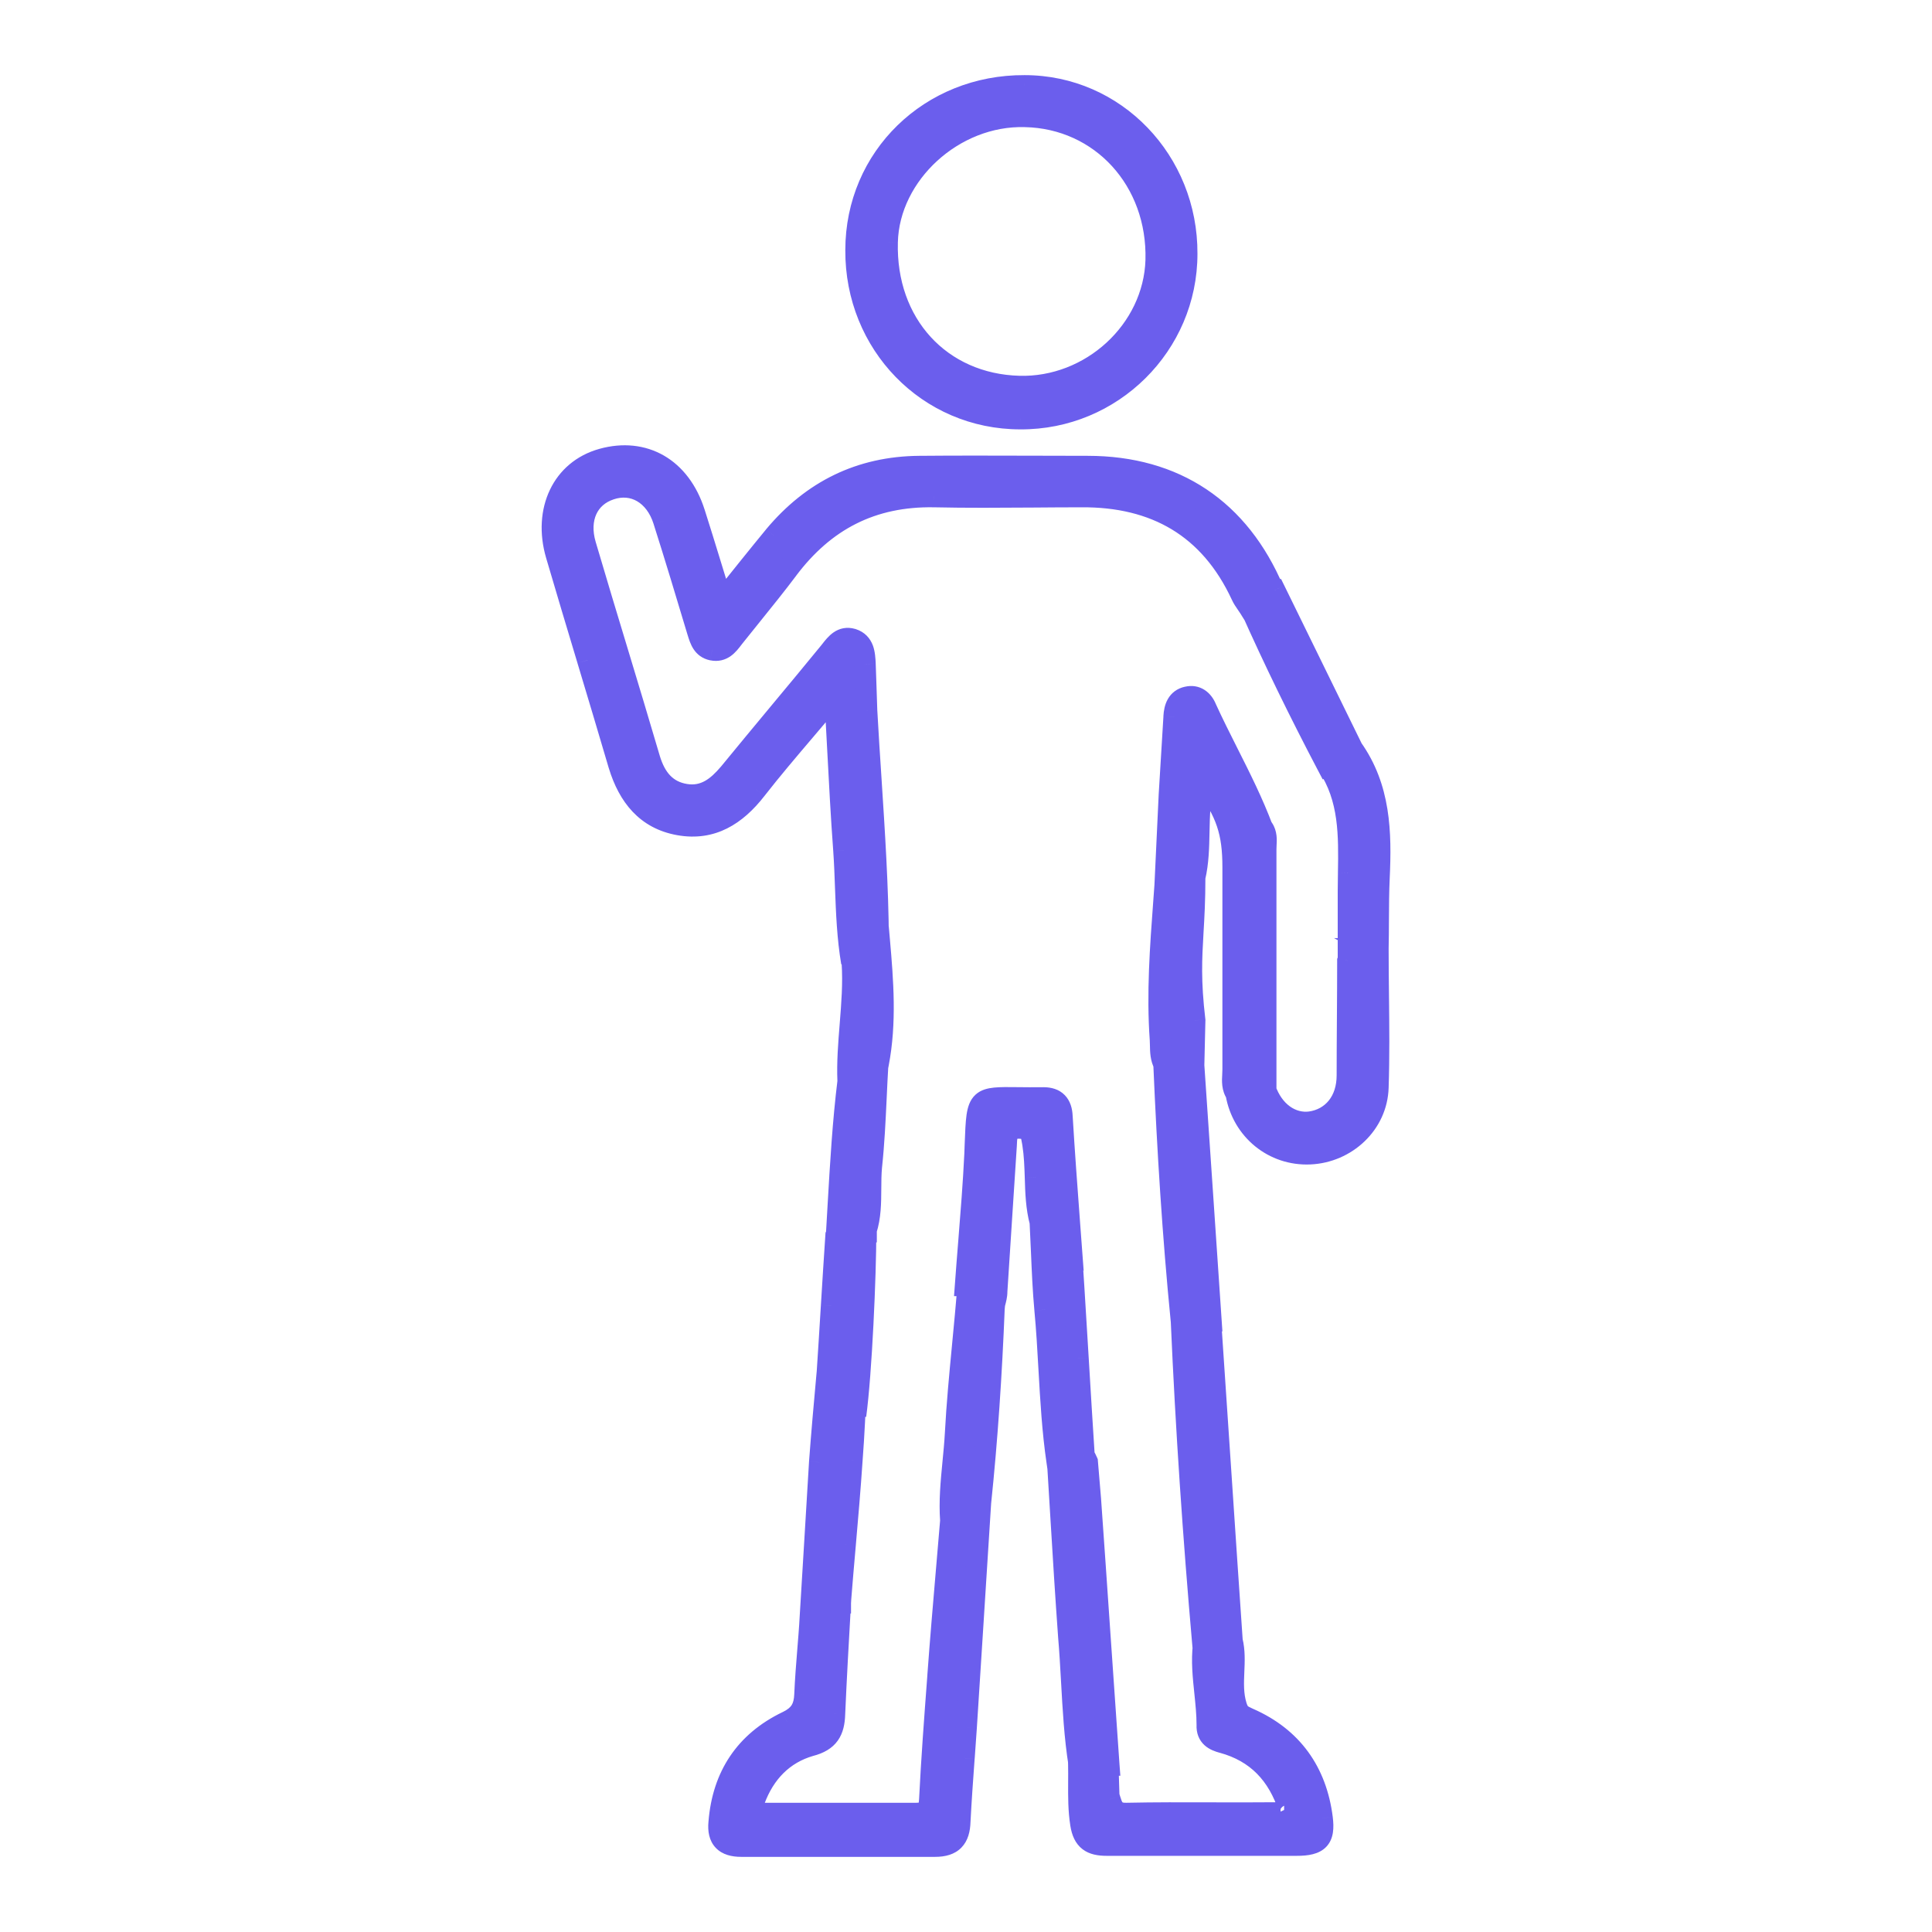
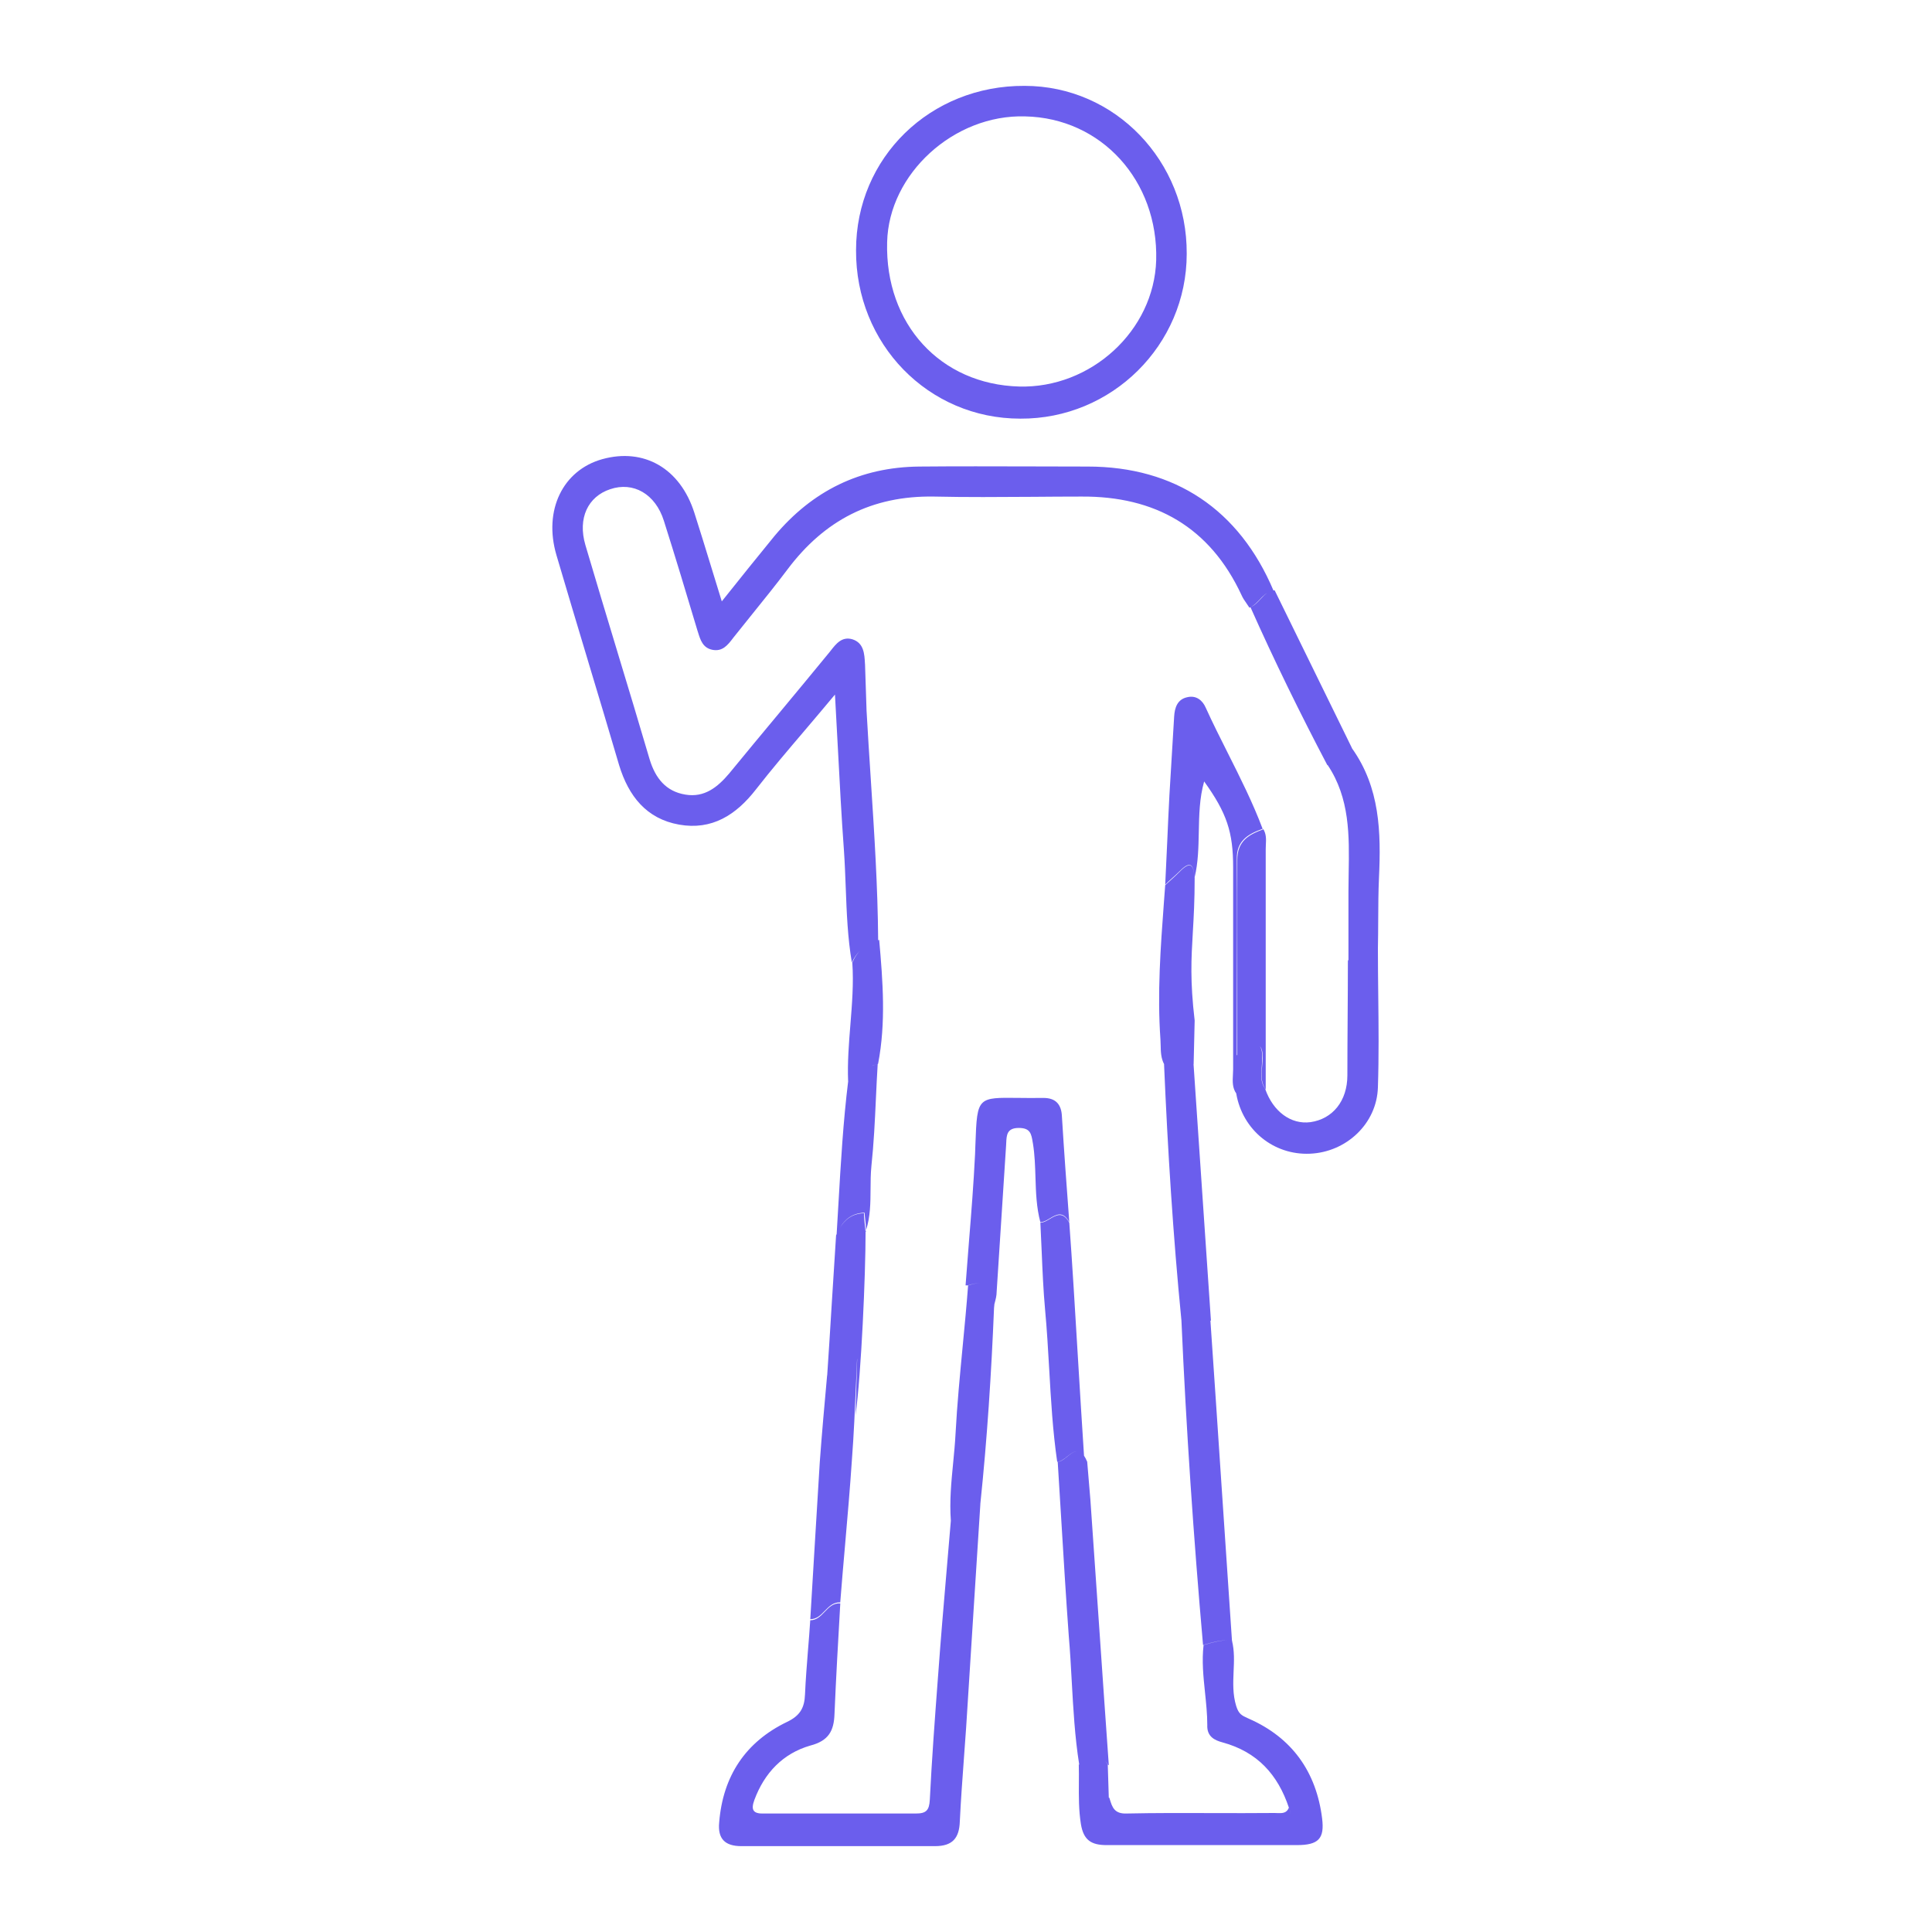
<svg xmlns="http://www.w3.org/2000/svg" width="45" height="45" viewBox="0 0 45 45" fill="none">
  <path fill-rule="evenodd" clip-rule="evenodd" d="M19.939 5.827C19.939 3.668 21.668 1.988 23.864 2C25.973 2 27.653 3.754 27.641 5.912C27.641 8.034 25.899 9.764 23.765 9.751C21.619 9.751 19.927 8.01 19.939 5.827ZM23.729 9.003C25.409 9.052 26.881 7.703 26.93 6.06C26.979 4.208 25.654 2.748 23.876 2.711C22.22 2.662 20.699 4.048 20.663 5.643C20.613 7.544 21.901 8.954 23.741 9.003H23.729ZM19.841 22.42L19.841 22.418C19.89 22.313 19.952 22.223 20.026 22.149C19.956 22.224 19.898 22.315 19.852 22.42C19.885 22.903 19.846 23.386 19.807 23.869C19.772 24.306 19.737 24.743 19.754 25.18L19.767 25.177L19.756 25.18C19.639 26.128 19.584 27.083 19.529 28.034L19.529 28.034L19.529 28.034L19.529 28.034L19.529 28.034C19.515 28.271 19.502 28.508 19.487 28.744L19.474 28.773C19.438 29.319 19.404 29.868 19.37 30.416L19.37 30.417L19.37 30.417L19.37 30.417L19.37 30.417L19.37 30.417C19.337 30.958 19.304 31.498 19.267 32.035L19.265 32.036C19.204 32.71 19.143 33.385 19.094 34.059C19.057 34.666 19.02 35.276 18.983 35.886C18.947 36.497 18.91 37.107 18.873 37.714C19.023 37.714 19.118 37.617 19.212 37.519C19.311 37.417 19.41 37.316 19.572 37.322V37.309C19.607 36.864 19.645 36.421 19.684 35.978L19.684 35.978L19.684 35.978C19.741 35.323 19.798 34.669 19.842 34.01C19.888 33.408 19.913 32.813 19.939 32.214C19.947 32.028 19.955 31.843 19.963 31.656L19.965 31.655L19.927 32.968C20.062 31.974 20.161 29.693 20.161 28.7C20.157 28.651 20.152 28.602 20.146 28.553C20.135 28.454 20.124 28.356 20.124 28.258C19.845 28.268 19.68 28.406 19.562 28.601C19.677 28.399 19.852 28.256 20.136 28.246C20.14 28.295 20.146 28.344 20.151 28.393C20.161 28.48 20.17 28.566 20.172 28.653C20.169 28.664 20.165 28.676 20.161 28.688H20.173C20.173 28.676 20.173 28.664 20.172 28.653C20.273 28.341 20.275 28.016 20.277 27.692C20.278 27.516 20.279 27.34 20.296 27.167C20.353 26.634 20.378 26.107 20.402 25.578C20.414 25.315 20.427 25.052 20.443 24.788C20.393 24.794 20.348 24.809 20.305 24.829C20.347 24.808 20.392 24.794 20.441 24.788L20.453 24.775C20.637 23.819 20.564 22.862 20.478 21.893L20.454 21.899C20.445 20.644 20.363 19.395 20.282 18.144L20.282 18.144C20.248 17.616 20.213 17.087 20.184 16.558L20.166 16.012L20.148 15.466L20.147 15.463C20.135 15.231 20.122 14.975 19.853 14.89C19.61 14.82 19.476 14.992 19.348 15.156L19.326 15.184C18.939 15.656 18.547 16.129 18.155 16.601C17.762 17.073 17.37 17.545 16.983 18.017C16.713 18.336 16.407 18.582 15.965 18.508C15.511 18.434 15.266 18.128 15.131 17.686C14.886 16.852 14.635 16.021 14.383 15.191L14.383 15.19C14.132 14.359 13.88 13.529 13.635 12.695C13.451 12.069 13.696 11.566 14.211 11.395C14.751 11.211 15.266 11.505 15.463 12.13C15.732 12.977 15.99 13.835 16.247 14.694L16.247 14.694L16.247 14.694L16.247 14.694L16.247 14.694L16.247 14.694L16.247 14.694L16.247 14.694L16.247 14.694L16.247 14.694L16.247 14.694L16.247 14.694L16.247 14.694L16.247 14.694L16.247 14.694L16.247 14.694L16.247 14.694L16.247 14.694L16.247 14.694L16.247 14.694L16.247 14.694L16.257 14.724C16.314 14.909 16.37 15.089 16.591 15.135C16.828 15.183 16.951 15.023 17.07 14.868L17.081 14.853C17.225 14.672 17.372 14.49 17.518 14.308L17.518 14.308C17.798 13.961 18.079 13.613 18.345 13.259C19.203 12.118 20.307 11.542 21.754 11.566C22.515 11.583 23.281 11.577 24.045 11.572H24.045H24.045H24.045H24.045H24.045H24.045H24.045H24.045H24.046H24.046H24.046H24.046H24.046H24.046H24.046H24.046H24.046H24.046H24.046H24.046H24.046H24.046H24.047H24.047H24.047H24.047H24.047H24.047H24.047H24.048H24.048H24.048H24.048H24.048H24.049H24.049H24.049H24.049C24.43 11.569 24.81 11.566 25.188 11.566C26.905 11.554 28.181 12.278 28.917 13.86C28.949 13.933 28.993 13.996 29.037 14.059C29.058 14.09 29.08 14.121 29.101 14.154C29.109 14.151 29.118 14.147 29.126 14.143C29.678 15.382 30.278 16.608 30.916 17.821L30.923 17.818C31.443 18.594 31.428 19.468 31.413 20.333V20.333V20.333V20.333V20.333V20.333V20.333V20.333C31.41 20.477 31.408 20.621 31.408 20.765V22.353L31.401 22.369L31.395 22.384C31.395 22.825 31.392 23.269 31.389 23.713L31.389 23.714L31.389 23.715C31.386 24.159 31.383 24.604 31.383 25.045C31.383 25.646 31.039 26.063 30.524 26.137C30.07 26.198 29.653 25.891 29.469 25.364C29.359 25.207 29.373 25.037 29.387 24.868V24.868V24.868V24.868V24.868V24.868V24.868V24.868V24.868V24.868V24.868V24.868V24.868C29.391 24.812 29.396 24.756 29.396 24.701C29.406 24.533 29.39 24.425 29.346 24.371C29.398 24.419 29.418 24.531 29.407 24.714C29.405 24.756 29.401 24.798 29.397 24.84C29.379 25.022 29.362 25.207 29.481 25.376V19.784C29.481 19.75 29.483 19.715 29.484 19.68C29.491 19.552 29.497 19.421 29.42 19.305V19.318C29.088 19.44 28.819 19.587 28.819 20.029V24.572C28.815 24.574 28.811 24.576 28.808 24.579C28.808 24.072 28.809 23.565 28.81 23.058C28.813 22.044 28.816 21.03 28.808 20.017C28.795 19.587 29.065 19.428 29.409 19.305C29.179 18.694 28.888 18.117 28.598 17.54L28.598 17.54C28.422 17.19 28.246 16.841 28.084 16.484C28.01 16.313 27.863 16.19 27.655 16.239C27.422 16.288 27.36 16.484 27.348 16.693C27.311 17.294 27.274 17.907 27.238 18.52L27.238 18.52C27.219 18.87 27.204 19.216 27.189 19.562V19.562L27.189 19.563C27.173 19.909 27.158 20.256 27.14 20.605C27.195 20.55 27.256 20.495 27.317 20.44L27.317 20.44C27.379 20.384 27.44 20.329 27.495 20.274C27.753 20.017 27.802 20.188 27.826 20.433C27.908 20.091 27.915 19.737 27.922 19.381C27.93 18.986 27.937 18.588 28.047 18.201C28.575 18.937 28.722 19.379 28.722 20.201V24.91C28.722 24.951 28.72 24.993 28.717 25.035L28.717 25.035C28.709 25.186 28.702 25.338 28.795 25.469V25.474C28.942 26.32 29.666 26.909 30.512 26.872C31.358 26.836 32.069 26.173 32.094 25.327C32.118 24.608 32.11 23.894 32.102 23.179V23.179V23.179V23.179V23.178V23.178V23.178V23.178V23.178V23.178V23.178V23.177V23.177V23.177V23.177V23.177C32.098 22.819 32.094 22.461 32.094 22.102L32.094 22.101H32.094V22.089C32.099 21.869 32.1 21.648 32.101 21.428C32.103 21.098 32.104 20.77 32.119 20.446C32.168 19.384 32.144 18.346 31.49 17.429H31.492L29.689 13.749C29.68 13.75 29.67 13.752 29.661 13.753C28.863 11.87 27.368 10.867 25.335 10.867C24.903 10.867 24.469 10.866 24.035 10.864C23.162 10.862 22.287 10.859 21.411 10.867C20.037 10.88 18.921 11.431 18.038 12.486C17.646 12.964 17.253 13.455 16.812 14.007C16.719 13.71 16.633 13.427 16.549 13.152C16.421 12.735 16.3 12.339 16.174 11.947C15.843 10.904 14.996 10.426 14.027 10.695C13.108 10.953 12.654 11.885 12.96 12.928C13.2 13.743 13.445 14.559 13.69 15.374L13.69 15.375C13.936 16.19 14.181 17.006 14.42 17.821C14.641 18.545 15.058 19.072 15.818 19.207C16.579 19.342 17.143 18.986 17.609 18.385C17.971 17.921 18.353 17.472 18.756 16.999C18.98 16.735 19.211 16.463 19.448 16.178C19.472 16.596 19.493 17.001 19.514 17.396L19.514 17.396C19.558 18.228 19.599 19.018 19.657 19.808C19.677 20.098 19.688 20.389 19.699 20.679C19.721 21.259 19.743 21.839 19.841 22.418L19.834 22.432L19.829 22.445L19.841 22.42ZM29.338 13.968C29.393 13.909 29.449 13.85 29.517 13.81C29.456 13.85 29.406 13.904 29.356 13.958L29.356 13.958C29.292 14.027 29.229 14.096 29.142 14.135C29.218 14.094 29.278 14.031 29.338 13.968ZM22.668 37.642L22.668 37.639C22.724 36.772 22.779 35.905 22.834 35.041V35.028C22.824 35.03 22.814 35.031 22.805 35.033C22.814 35.031 22.824 35.03 22.834 35.028C22.993 33.508 23.091 31.987 23.153 30.466C23.157 30.434 23.16 30.403 23.162 30.374L23.169 30.348C23.191 30.264 23.214 30.178 23.214 30.086C23.25 29.516 23.287 28.948 23.324 28.381C23.361 27.814 23.398 27.247 23.434 26.676C23.436 26.657 23.436 26.637 23.437 26.618L23.437 26.618C23.445 26.441 23.452 26.272 23.729 26.272C23.999 26.272 24.022 26.407 24.055 26.613L24.06 26.64C24.102 26.902 24.11 27.165 24.118 27.426V27.426C24.129 27.776 24.14 28.123 24.232 28.467C24.305 28.467 24.379 28.423 24.454 28.378C24.605 28.288 24.759 28.196 24.906 28.467L24.906 28.467C24.845 27.645 24.784 26.823 24.734 26.002C24.722 25.72 24.587 25.573 24.305 25.573C24.072 25.576 23.874 25.574 23.706 25.572H23.706H23.706H23.706H23.706H23.706H23.706H23.705H23.705H23.705H23.705H23.705H23.705H23.705H23.705C23.256 25.567 23.02 25.564 22.892 25.68C22.75 25.808 22.74 26.082 22.719 26.66C22.717 26.73 22.714 26.805 22.711 26.885C22.678 27.564 22.624 28.242 22.569 28.921C22.542 29.26 22.515 29.599 22.49 29.939H22.539L22.54 29.939H22.549C22.514 30.404 22.469 30.873 22.424 31.343C22.359 32.025 22.293 32.709 22.257 33.385C22.245 33.616 22.223 33.844 22.201 34.071C22.157 34.52 22.114 34.965 22.147 35.421L22.147 35.421C22.114 35.817 22.08 36.214 22.046 36.61C21.978 37.404 21.91 38.197 21.853 38.99L21.845 39.092L21.845 39.092L21.845 39.093L21.845 39.093L21.845 39.093L21.845 39.093L21.845 39.093C21.774 40.039 21.704 40.974 21.657 41.921C21.644 42.166 21.571 42.24 21.338 42.24H17.805C17.536 42.252 17.486 42.154 17.572 41.921C17.805 41.295 18.235 40.842 18.872 40.658C19.302 40.547 19.424 40.314 19.437 39.922C19.473 39.063 19.523 38.205 19.572 37.346L19.572 37.346C19.408 37.334 19.309 37.438 19.209 37.542C19.116 37.64 19.021 37.739 18.872 37.739C18.858 37.969 18.839 38.2 18.82 38.431C18.793 38.776 18.765 39.122 18.75 39.468C18.738 39.775 18.639 39.959 18.333 40.106C17.364 40.572 16.837 41.369 16.751 42.448C16.714 42.828 16.886 43 17.266 43H21.779C22.184 43 22.343 42.816 22.356 42.424C22.38 41.928 22.416 41.437 22.452 40.948L22.452 40.948L22.452 40.948L22.452 40.948L22.452 40.948L22.452 40.948L22.452 40.948L22.452 40.948L22.452 40.948L22.452 40.948L22.452 40.948L22.452 40.948L22.452 40.948L22.452 40.948L22.452 40.948L22.452 40.948L22.452 40.947L22.452 40.947L22.452 40.947L22.452 40.947L22.452 40.947L22.452 40.947L22.452 40.947L22.452 40.947L22.452 40.947L22.452 40.947L22.452 40.946C22.47 40.711 22.487 40.476 22.503 40.241C22.558 39.377 22.613 38.509 22.668 37.642ZM22.549 29.939L22.549 29.936C22.655 29.903 22.745 29.887 22.821 29.886C22.745 29.888 22.656 29.905 22.552 29.939H22.549ZM28.696 38.217C28.754 38.454 28.744 38.691 28.733 38.929C28.722 39.197 28.71 39.466 28.794 39.738C28.853 39.924 28.922 39.956 29.065 40.021L29.089 40.032C30.095 40.474 30.659 41.271 30.794 42.35C30.855 42.829 30.708 42.976 30.205 42.976H25.777C25.422 42.976 25.238 42.865 25.176 42.485C25.125 42.163 25.127 41.846 25.129 41.527V41.527C25.13 41.385 25.131 41.243 25.127 41.099C25.131 41.1 25.134 41.1 25.137 41.101C25.035 40.46 24.999 39.809 24.963 39.162L24.963 39.162C24.944 38.808 24.924 38.456 24.894 38.107C24.827 37.189 24.772 36.271 24.716 35.349L24.716 35.349L24.716 35.349L24.716 35.349L24.716 35.349L24.716 35.349L24.716 35.349L24.716 35.349L24.716 35.349L24.716 35.349L24.716 35.348L24.716 35.348L24.716 35.348C24.69 34.916 24.664 34.482 24.636 34.047C24.709 34.047 24.783 33.987 24.858 33.927C24.933 33.866 25.008 33.805 25.084 33.802C25.01 33.803 24.934 33.863 24.858 33.923C24.78 33.985 24.702 34.047 24.624 34.047C24.52 33.331 24.479 32.611 24.438 31.891L24.438 31.891C24.411 31.427 24.385 30.964 24.342 30.503C24.301 30.053 24.282 29.603 24.263 29.154C24.253 28.929 24.244 28.704 24.232 28.479C24.305 28.479 24.379 28.435 24.454 28.39C24.605 28.3 24.758 28.209 24.906 28.479C24.974 29.405 25.041 30.524 25.108 31.643L25.108 31.643C25.155 32.419 25.202 33.195 25.249 33.906C25.273 33.942 25.298 33.988 25.323 34.047L25.397 34.93C25.47 35.96 25.541 36.991 25.611 38.021C25.682 39.051 25.752 40.081 25.826 41.111H25.814C25.789 41.069 25.765 41.037 25.74 41.013C25.761 41.035 25.781 41.064 25.802 41.099L25.826 41.872L25.838 41.872L25.849 41.907C25.905 42.089 25.954 42.252 26.243 42.24C26.901 42.226 27.556 42.228 28.212 42.23H28.212C28.703 42.231 29.195 42.233 29.689 42.228C29.708 42.228 29.728 42.229 29.748 42.23C29.856 42.234 29.969 42.239 30.02 42.105C30.106 42.285 30.008 42.304 29.908 42.303C30.008 42.304 30.106 42.285 30.021 42.105C29.763 41.332 29.285 40.805 28.476 40.584C28.292 40.535 28.108 40.449 28.12 40.179C28.12 39.925 28.093 39.673 28.067 39.42C28.029 39.053 27.99 38.686 28.034 38.315L28.099 38.297C28.258 38.252 28.418 38.207 28.583 38.207C28.413 38.204 28.249 38.251 28.085 38.297L28.021 38.315C27.8 35.805 27.629 33.283 27.518 30.761L27.518 30.76C27.322 28.773 27.199 26.787 27.113 24.787L27.121 24.788L27.115 24.788C27.04 24.646 27.037 24.497 27.034 24.346C27.033 24.302 27.032 24.256 27.029 24.211C26.953 23.138 27.032 22.065 27.111 21.001C27.121 20.873 27.13 20.745 27.14 20.617C27.262 20.507 27.385 20.397 27.495 20.286C27.753 20.029 27.802 20.188 27.826 20.446C27.826 20.973 27.804 21.364 27.783 21.718C27.747 22.335 27.717 22.842 27.826 23.77L27.802 24.788L27.8 24.788C27.867 25.781 27.935 26.777 28.002 27.774C28.07 28.77 28.137 29.767 28.205 30.76H28.193C28.279 32.001 28.361 33.242 28.444 34.483L28.444 34.483C28.527 35.727 28.61 36.971 28.695 38.215L28.709 38.217H28.696ZM29.824 42.301L29.825 42.301H26.121L26.12 42.301H29.824Z" fill="#6B5EED" />
-   <path d="M23.864 2L23.862 2.25H23.864V2ZM19.939 5.827L20.189 5.828V5.827H19.939ZM27.641 5.912L27.391 5.911V5.912H27.641ZM23.765 9.751L23.767 9.501H23.765V9.751ZM26.93 6.06L27.18 6.067L27.18 6.066L26.93 6.06ZM23.729 9.003V8.753L23.721 9.253L23.729 9.003ZM23.876 2.711L23.869 2.961L23.871 2.961L23.876 2.711ZM20.663 5.643L20.913 5.649L20.913 5.648L20.663 5.643ZM23.741 9.003V9.253L23.748 8.753L23.741 9.003ZM19.841 22.42L20.064 22.532L20.101 22.459L20.087 22.379L19.841 22.42ZM20.026 22.149L20.209 22.319L19.851 21.972L20.026 22.149ZM19.852 22.42L19.623 22.321L19.599 22.376L19.603 22.437L19.852 22.42ZM19.807 23.869L20.056 23.889L20.056 23.889L19.807 23.869ZM19.754 25.18L19.505 25.19L19.516 25.482L19.803 25.425L19.754 25.18ZM19.767 25.177L19.826 25.421L19.718 24.932L19.767 25.177ZM19.756 25.18L19.698 24.937L19.529 24.977L19.508 25.149L19.756 25.18ZM19.529 28.034L19.779 28.05L19.779 28.048L19.529 28.034ZM19.529 28.034L19.279 28.018L19.279 28.024L19.529 28.034ZM19.529 28.034L19.779 28.049L19.779 28.044L19.529 28.034ZM19.487 28.744L19.716 28.846L19.734 28.805L19.737 28.76L19.487 28.744ZM19.474 28.773L19.246 28.672L19.228 28.712L19.225 28.756L19.474 28.773ZM19.37 30.416L19.12 30.401L19.12 30.402L19.37 30.416ZM19.37 30.417L19.62 30.432L19.62 30.432L19.37 30.417ZM19.37 30.417L19.619 30.434L19.62 30.432L19.37 30.417ZM19.37 30.417L19.121 30.4L19.12 30.402L19.37 30.417ZM19.267 32.035L19.3 32.283L19.503 32.256L19.517 32.052L19.267 32.035ZM19.265 32.036L19.233 31.788L19.035 31.814L19.016 32.013L19.265 32.036ZM19.094 34.059L18.844 34.041L18.844 34.044L19.094 34.059ZM18.983 35.886L18.734 35.871L18.734 35.871L18.983 35.886ZM18.873 37.714L18.623 37.699L18.607 37.964H18.873V37.714ZM19.212 37.519L19.033 37.345L19.033 37.345L19.212 37.519ZM19.572 37.322L19.562 37.572L19.822 37.581V37.322H19.572ZM19.572 37.309L19.323 37.29L19.322 37.3V37.309H19.572ZM19.684 35.978L19.435 35.955L19.435 35.957L19.684 35.978ZM19.684 35.978L19.933 36.002L19.933 36L19.684 35.978ZM19.684 35.978L19.933 36L19.933 36L19.684 35.978ZM19.842 34.01L19.593 33.991L19.592 33.994L19.842 34.01ZM19.939 32.214L20.189 32.225L20.189 32.225L19.939 32.214ZM19.963 31.656L19.906 31.413L19.722 31.456L19.714 31.644L19.963 31.656ZM19.965 31.655L20.215 31.663L20.224 31.338L19.908 31.412L19.965 31.655ZM19.927 32.968L19.677 32.961L20.175 33.002L19.927 32.968ZM20.161 28.7H20.411V28.689L20.41 28.679L20.161 28.7ZM20.146 28.553L20.395 28.525L20.395 28.525L20.146 28.553ZM20.124 28.258H20.374V28L20.116 28.008L20.124 28.258ZM19.562 28.601L19.345 28.477L19.776 28.73L19.562 28.601ZM20.136 28.246L20.385 28.225L20.366 27.988L20.128 27.996L20.136 28.246ZM20.151 28.393L19.903 28.421L19.903 28.421L20.151 28.393ZM20.161 28.688L19.925 28.605L19.808 28.938H20.161V28.688ZM20.173 28.688V28.938H20.423V28.688H20.173ZM20.277 27.692L20.027 27.69L20.027 27.69L20.277 27.692ZM20.296 27.167L20.047 27.14L20.047 27.143L20.296 27.167ZM20.402 25.578L20.652 25.589L20.652 25.589L20.402 25.578ZM20.443 24.788L20.692 24.803L20.711 24.5L20.41 24.54L20.443 24.788ZM20.305 24.829L20.197 24.603L20.412 25.055L20.305 24.829ZM20.441 24.788L20.473 25.035L20.558 25.024L20.618 24.964L20.441 24.788ZM20.453 24.775L20.63 24.952L20.684 24.898L20.699 24.822L20.453 24.775ZM20.478 21.893L20.727 21.871L20.701 21.576L20.415 21.651L20.478 21.893ZM20.454 21.899L20.204 21.901L20.206 22.222L20.517 22.141L20.454 21.899ZM20.282 18.144L20.032 18.159L20.033 18.16L20.282 18.144ZM20.282 18.144L20.532 18.128L20.532 18.128L20.282 18.144ZM20.184 16.558L19.934 16.566L19.935 16.572L20.184 16.558ZM20.166 16.012L19.916 16.02L19.916 16.02L20.166 16.012ZM20.148 15.466L20.397 15.458L20.397 15.453L20.148 15.466ZM20.147 15.463L19.898 15.476L19.898 15.476L20.147 15.463ZM19.853 14.89L19.929 14.652L19.922 14.65L19.853 14.89ZM19.348 15.156L19.545 15.31L19.545 15.31L19.348 15.156ZM19.326 15.184L19.519 15.343L19.523 15.338L19.326 15.184ZM18.155 16.601L17.962 16.441L17.962 16.441L18.155 16.601ZM16.983 18.017L17.174 18.179L17.177 18.176L16.983 18.017ZM15.965 18.508L16.006 18.261L16.005 18.261L15.965 18.508ZM15.131 17.686L14.892 17.757L14.892 17.759L15.131 17.686ZM14.383 15.191L14.623 15.118L14.622 15.117L14.383 15.191ZM14.383 15.19L14.144 15.263L14.144 15.263L14.383 15.19ZM13.635 12.695L13.395 12.765L13.635 12.695ZM14.211 11.395L14.291 11.632L14.292 11.631L14.211 11.395ZM15.463 12.13L15.224 12.205L15.224 12.206L15.463 12.13ZM16.247 14.694L16.49 14.633L16.487 14.622L16.247 14.694ZM16.247 14.694L16.005 14.754L16.008 14.765L16.247 14.694ZM16.247 14.694L16.008 14.765L16.009 14.768L16.247 14.694ZM16.257 14.724L16.495 14.65L16.495 14.649L16.257 14.724ZM16.591 15.135L16.539 15.38L16.542 15.38L16.591 15.135ZM17.07 14.868L16.872 14.716L16.872 14.716L17.07 14.868ZM17.081 14.853L16.885 14.698L16.883 14.701L17.081 14.853ZM17.518 14.308L17.324 14.151L17.324 14.151L17.518 14.308ZM17.518 14.308L17.713 14.465L17.713 14.465L17.518 14.308ZM18.345 13.259L18.145 13.108L18.145 13.109L18.345 13.259ZM21.754 11.566L21.76 11.316L21.758 11.316L21.754 11.566ZM24.045 11.572L24.045 11.322L24.043 11.322L24.045 11.572ZM24.049 11.572L24.049 11.822L24.051 11.822L24.049 11.572ZM25.188 11.566L25.188 11.816L25.19 11.816L25.188 11.566ZM28.917 13.86L29.145 13.758L29.143 13.754L28.917 13.86ZM29.037 14.059L28.831 14.201L28.831 14.201L29.037 14.059ZM29.101 14.154L28.889 14.287L28.998 14.462L29.191 14.387L29.101 14.154ZM29.126 14.143L29.354 14.041L29.25 13.807L29.018 13.918L29.126 14.143ZM30.916 17.821L30.695 17.938L30.808 18.153L31.026 18.046L30.916 17.821ZM30.923 17.818L31.131 17.679L31.009 17.497L30.813 17.593L30.923 17.818ZM31.413 20.333L31.163 20.328V20.333H31.413ZM31.413 20.333L31.663 20.337V20.333H31.413ZM31.408 22.353L31.638 22.451L31.658 22.404V22.353H31.408ZM31.401 22.369L31.171 22.271L31.169 22.274L31.401 22.369ZM31.395 22.384L31.164 22.288L31.145 22.334V22.384H31.395ZM31.389 23.713L31.139 23.712L31.139 23.712L31.389 23.713ZM31.389 23.715L31.639 23.717L31.639 23.717L31.389 23.715ZM30.524 26.137L30.558 26.384L30.559 26.384L30.524 26.137ZM29.469 25.364L29.705 25.282L29.694 25.248L29.674 25.22L29.469 25.364ZM29.387 24.868L29.636 24.889L29.637 24.878V24.868H29.387ZM29.387 24.868L29.137 24.848L29.137 24.858V24.868H29.387ZM29.396 24.701L29.146 24.687L29.146 24.694V24.701H29.396ZM29.346 24.371L29.516 24.187L29.152 24.529L29.346 24.371ZM29.407 24.714L29.158 24.699L29.158 24.7L29.407 24.714ZM29.397 24.84L29.646 24.864L29.646 24.864L29.397 24.84ZM29.481 25.376L29.277 25.52L29.731 26.164V25.376H29.481ZM29.484 19.68L29.734 19.693L29.734 19.693L29.484 19.68ZM29.42 19.305L29.628 19.167L29.17 18.48V19.305H29.42ZM29.42 19.318L29.506 19.552L29.67 19.492V19.318H29.42ZM28.819 24.572L28.94 24.791L29.069 24.72V24.572H28.819ZM28.808 24.579H28.558V25.019L28.936 24.793L28.808 24.579ZM28.81 23.058L29.06 23.059L29.06 23.059L28.81 23.058ZM28.808 20.017L29.058 20.015L29.057 20.009L28.808 20.017ZM29.409 19.305L29.492 19.541L29.732 19.455L29.642 19.217L29.409 19.305ZM28.598 17.54L28.374 17.651L28.375 17.652L28.598 17.54ZM28.598 17.54L28.822 17.428L28.821 17.427L28.598 17.54ZM28.084 16.484L27.854 16.583L27.856 16.588L28.084 16.484ZM27.655 16.239L27.706 16.484L27.712 16.482L27.655 16.239ZM27.348 16.693L27.598 16.708L27.598 16.707L27.348 16.693ZM27.238 18.52L26.988 18.505L26.988 18.505L27.238 18.52ZM27.238 18.52L26.988 18.505L26.988 18.507L27.238 18.52ZM27.189 19.562L26.939 19.551V19.562H27.189ZM27.189 19.562L27.439 19.573V19.562H27.189ZM27.189 19.563L27.438 19.574L27.438 19.573L27.189 19.563ZM27.14 20.605L26.89 20.592L26.856 21.243L27.316 20.782L27.14 20.605ZM27.317 20.44L27.485 20.625L27.485 20.625L27.317 20.44ZM27.317 20.44L27.15 20.254L27.149 20.255L27.317 20.44ZM27.495 20.274L27.318 20.097L27.318 20.097L27.495 20.274ZM27.826 20.433L27.578 20.458L27.726 21.94L28.07 20.491L27.826 20.433ZM27.922 19.381L28.172 19.386L28.172 19.386L27.922 19.381ZM28.047 18.201L28.25 18.056L27.948 17.634L27.807 18.133L28.047 18.201ZM28.717 25.035L28.967 25.053L28.967 25.048L28.717 25.035ZM28.717 25.035L28.468 25.017L28.468 25.022L28.717 25.035ZM28.795 25.469H29.045V25.39L28.999 25.325L28.795 25.469ZM28.795 25.474H28.545V25.496L28.548 25.517L28.795 25.474ZM30.512 26.872L30.501 26.623L30.501 26.623L30.512 26.872ZM32.094 25.327L31.844 25.319L31.844 25.32L32.094 25.327ZM32.102 23.179H31.852L31.852 23.182L32.102 23.179ZM32.102 23.177H32.352L32.352 23.174L32.102 23.177ZM32.094 22.102H32.344V21.95L32.209 21.88L32.094 22.102ZM32.094 22.101V21.851H31.071L31.979 22.323L32.094 22.101ZM32.094 22.101V22.351H32.344V22.101H32.094ZM32.094 22.089L31.845 22.084V22.089H32.094ZM32.101 21.428L32.351 21.429L32.351 21.429L32.101 21.428ZM32.119 20.446L31.869 20.434L31.869 20.434L32.119 20.446ZM31.49 17.429V17.179H31.005L31.287 17.574L31.49 17.429ZM31.492 17.429V17.679H31.893L31.717 17.319L31.492 17.429ZM29.689 13.749L29.914 13.639L29.838 13.485L29.667 13.501L29.689 13.749ZM29.661 13.753L29.431 13.851L29.508 14.032L29.702 14L29.661 13.753ZM24.035 10.864L24.034 11.114L24.034 11.114L24.035 10.864ZM21.411 10.867L21.413 11.117L21.413 11.117L21.411 10.867ZM18.038 12.486L17.846 12.326L17.845 12.328L18.038 12.486ZM16.812 14.007L16.573 14.081L16.713 14.531L17.007 14.163L16.812 14.007ZM16.549 13.152L16.788 13.079L16.788 13.079L16.549 13.152ZM16.174 11.947L15.936 12.022L15.936 12.023L16.174 11.947ZM14.027 10.695L13.96 10.455L13.96 10.455L14.027 10.695ZM12.96 12.928L13.2 12.857L13.2 12.857L12.96 12.928ZM13.69 15.374L13.451 15.446L13.451 15.447L13.69 15.374ZM13.69 15.375L13.93 15.303L13.93 15.302L13.69 15.375ZM14.42 17.821L14.18 17.892L14.181 17.894L14.42 17.821ZM15.818 19.207L15.862 18.961L15.862 18.961L15.818 19.207ZM17.609 18.385L17.412 18.232L17.411 18.232L17.609 18.385ZM18.756 16.999L18.565 16.837L18.565 16.837L18.756 16.999ZM19.448 16.178L19.698 16.164L19.662 15.529L19.256 16.018L19.448 16.178ZM19.514 17.396L19.764 17.385L19.764 17.383L19.514 17.396ZM19.514 17.396L19.264 17.408L19.264 17.409L19.514 17.396ZM19.657 19.808L19.906 19.791L19.906 19.79L19.657 19.808ZM19.699 20.679L19.949 20.669L19.949 20.669L19.699 20.679ZM19.834 22.432L19.607 22.328L19.606 22.331L19.834 22.432ZM19.829 22.445L19.6 22.344L20.052 22.557L19.829 22.445ZM29.517 13.81L29.654 14.019L29.391 13.594L29.517 13.81ZM29.338 13.968L29.519 14.139L29.519 14.139L29.338 13.968ZM29.356 13.958L29.533 14.135L29.54 14.128L29.356 13.958ZM29.356 13.958L29.179 13.781L29.172 13.789L29.356 13.958ZM29.142 14.135L29.024 13.915L29.245 14.363L29.142 14.135ZM22.668 37.639L22.419 37.623L22.419 37.623L22.668 37.639ZM22.668 37.642L22.918 37.658L22.918 37.658L22.668 37.642ZM22.834 35.041L23.083 35.056L23.084 35.048V35.041H22.834ZM22.834 35.028H23.084V34.743L22.802 34.78L22.834 35.028ZM22.805 35.033L22.756 34.788L22.854 35.278L22.805 35.033ZM22.834 35.028L22.866 35.276L23.062 35.251L23.082 35.054L22.834 35.028ZM23.153 30.466L22.905 30.434L22.903 30.445L22.903 30.456L23.153 30.466ZM23.162 30.374L22.92 30.31L22.914 30.333L22.913 30.356L23.162 30.374ZM23.169 30.348L22.927 30.285L22.927 30.285L23.169 30.348ZM23.214 30.086L22.964 30.07L22.964 30.078V30.086H23.214ZM23.324 28.381L23.573 28.397L23.573 28.397L23.324 28.381ZM23.434 26.676L23.684 26.692L23.684 26.692L23.434 26.676ZM23.437 26.618L23.188 26.6L23.188 26.607L23.437 26.618ZM23.437 26.618L23.687 26.636L23.687 26.629L23.437 26.618ZM24.055 26.613L23.809 26.654L23.809 26.654L24.055 26.613ZM24.06 26.64L24.307 26.6L24.306 26.599L24.06 26.64ZM24.118 27.426H24.369L24.368 27.418L24.118 27.426ZM24.118 27.426H23.868L23.869 27.434L24.118 27.426ZM24.232 28.467L23.99 28.531L24.039 28.717H24.232V28.467ZM24.454 28.378L24.326 28.163L24.326 28.163L24.454 28.378ZM24.906 28.467L24.687 28.587L25.241 29.603L25.155 28.448L24.906 28.467ZM24.906 28.467L25.155 28.448L25.155 28.448L24.906 28.467ZM24.734 26.002L24.485 26.013L24.485 26.017L24.734 26.002ZM24.305 25.573V25.323L24.301 25.323L24.305 25.573ZM23.706 25.572L23.709 25.322H23.706V25.572ZM23.705 25.572L23.702 25.822H23.705V25.572ZM22.892 25.68L22.724 25.495L22.724 25.495L22.892 25.68ZM22.719 26.66L22.969 26.669L22.969 26.669L22.719 26.66ZM22.711 26.885L22.96 26.897L22.961 26.895L22.711 26.885ZM22.569 28.921L22.32 28.901L22.32 28.901L22.569 28.921ZM22.49 29.939L22.241 29.921L22.221 30.189H22.49V29.939ZM22.539 29.939V30.189H22.578L22.615 30.177L22.539 29.939ZM22.54 29.939V29.689H22.501L22.464 29.7L22.54 29.939ZM22.424 31.343L22.175 31.319L22.175 31.319L22.424 31.343ZM22.257 33.385L22.507 33.398L22.507 33.398L22.257 33.385ZM22.201 34.071L21.952 34.047L21.952 34.047L22.201 34.071ZM22.147 35.421L21.898 35.439L21.913 35.649L22.123 35.67L22.147 35.421ZM22.147 35.421L22.396 35.441L22.416 35.196L22.171 35.172L22.147 35.421ZM22.046 36.61L22.295 36.632L22.295 36.632L22.046 36.61ZM21.853 38.99L22.102 39.008L22.102 39.008L21.853 38.99ZM21.845 39.092L22.094 39.113L22.094 39.111L21.845 39.092ZM21.845 39.093L21.596 39.072L21.596 39.074L21.845 39.093ZM21.657 41.921L21.906 41.933L21.906 41.933L21.657 41.921ZM17.805 42.24V41.99L17.794 41.99L17.805 42.24ZM17.572 41.921L17.338 41.834L17.338 41.834L17.572 41.921ZM18.872 40.658L18.81 40.416L18.803 40.417L18.872 40.658ZM19.437 39.922L19.187 39.911L19.187 39.914L19.437 39.922ZM19.572 37.346L19.821 37.361L19.821 37.36L19.572 37.346ZM19.572 37.346L19.821 37.36L19.835 37.116L19.591 37.097L19.572 37.346ZM19.209 37.542L19.029 37.369L19.029 37.369L19.209 37.542ZM18.872 37.739V37.489H18.638L18.623 37.723L18.872 37.739ZM18.82 38.431L19.07 38.451L19.07 38.451L18.82 38.431ZM18.75 39.468L18.5 39.457L18.5 39.458L18.75 39.468ZM18.333 40.106L18.225 39.88L18.224 39.88L18.333 40.106ZM16.751 42.448L17 42.472L17 42.468L16.751 42.448ZM22.356 42.424L22.106 42.411L22.106 42.416L22.356 42.424ZM22.452 40.948L22.701 40.967L22.702 40.964L22.452 40.948ZM22.452 40.947L22.203 40.926L22.203 40.931L22.452 40.947ZM22.452 40.946L22.701 40.967L22.702 40.965L22.452 40.946ZM22.503 40.241L22.752 40.258L22.752 40.257L22.503 40.241ZM22.549 29.936L22.475 29.697L22.313 29.747L22.3 29.917L22.549 29.936ZM22.821 29.886L22.829 30.136L22.819 29.636L22.821 29.886ZM22.552 29.939V30.189H22.59L22.627 30.177L22.552 29.939ZM28.733 38.929L28.983 38.94L28.983 38.94L28.733 38.929ZM28.696 38.217V37.967H28.378L28.453 38.276L28.696 38.217ZM28.794 39.738L28.556 39.812L28.556 39.813L28.794 39.738ZM29.065 40.021L29.169 39.794L29.169 39.794L29.065 40.021ZM29.089 40.032L28.984 40.26L28.988 40.261L29.089 40.032ZM30.794 42.35L30.546 42.381L30.546 42.382L30.794 42.35ZM25.176 42.485L24.93 42.524L24.93 42.525L25.176 42.485ZM25.129 41.527L25.379 41.529V41.527H25.129ZM25.129 41.527L24.879 41.525V41.527H25.129ZM25.127 41.099L25.168 40.853L24.869 40.803L24.878 41.106L25.127 41.099ZM25.137 41.101L25.111 41.349L25.436 41.384L25.384 41.061L25.137 41.101ZM24.963 39.162L24.713 39.172L24.714 39.175L24.963 39.162ZM24.963 39.162L25.213 39.151L25.213 39.148L24.963 39.162ZM24.894 38.107L24.645 38.125L24.645 38.128L24.894 38.107ZM24.716 35.349L24.966 35.334L24.965 35.331L24.716 35.349ZM24.716 35.348L24.466 35.363L24.467 35.366L24.716 35.348ZM24.636 34.047V33.797H24.37L24.387 34.063L24.636 34.047ZM24.858 33.927L24.701 33.732L24.701 33.732L24.858 33.927ZM25.084 33.802L25.095 34.052L25.081 33.552L25.084 33.802ZM24.858 33.923L24.702 33.728L24.702 33.728L24.858 33.923ZM24.624 34.047L24.377 34.083L24.408 34.297H24.624V34.047ZM24.438 31.891L24.188 31.902L24.188 31.905L24.438 31.891ZM24.438 31.891L24.688 31.88L24.687 31.877L24.438 31.891ZM24.342 30.503L24.093 30.525L24.093 30.526L24.342 30.503ZM24.263 29.154L24.013 29.164L24.013 29.164L24.263 29.154ZM24.232 28.479V28.229H23.968L23.982 28.493L24.232 28.479ZM24.454 28.39L24.326 28.175L24.326 28.175L24.454 28.39ZM24.906 28.479L25.155 28.461L25.151 28.407L25.125 28.359L24.906 28.479ZM25.108 31.643L24.859 31.658L24.859 31.664L25.108 31.643ZM25.108 31.643L25.358 31.628L25.358 31.623L25.108 31.643ZM25.249 33.906L24.999 33.923L25.004 33.992L25.043 34.049L25.249 33.906ZM25.323 34.047L25.572 34.026L25.569 33.987L25.553 33.95L25.323 34.047ZM25.397 34.93L25.646 34.912L25.646 34.909L25.397 34.93ZM25.611 38.021L25.861 38.004L25.861 38.004L25.611 38.021ZM25.826 41.111V41.361H26.095L26.075 41.094L25.826 41.111ZM25.814 41.111L25.598 41.237L25.67 41.361H25.814V41.111ZM25.74 41.013L25.915 40.834L25.556 41.182L25.74 41.013ZM25.802 41.099L26.052 41.091L26.05 41.028L26.018 40.974L25.802 41.099ZM25.826 41.872L25.577 41.88L25.584 42.122L25.827 42.122L25.826 41.872ZM25.838 41.872L26.077 41.798L26.023 41.622L25.838 41.622L25.838 41.872ZM25.849 41.907L26.088 41.834L26.088 41.833L25.849 41.907ZM26.243 42.24L26.238 41.99L26.233 41.99L26.243 42.24ZM28.212 42.23L28.211 42.48H28.212V42.23ZM28.212 42.23L28.213 41.98H28.212V42.23ZM29.689 42.228V41.978L29.686 41.978L29.689 42.228ZM29.748 42.23L29.759 41.98L29.759 41.98L29.748 42.23ZM30.02 42.105L30.246 41.998L29.996 41.471L29.787 42.015L30.02 42.105ZM29.908 42.303L29.91 42.053L29.906 42.553L29.908 42.303ZM30.021 42.105L29.784 42.184L29.788 42.198L29.795 42.212L30.021 42.105ZM28.476 40.584L28.541 40.343L28.54 40.343L28.476 40.584ZM28.12 40.179L28.37 40.191V40.179H28.12ZM28.067 39.42L28.316 39.395L28.316 39.395L28.067 39.42ZM28.034 38.315L27.966 38.075L27.805 38.12L27.786 38.286L28.034 38.315ZM28.099 38.297L28.166 38.538L28.167 38.538L28.099 38.297ZM28.583 38.207L28.582 38.457L28.588 37.957L28.583 38.207ZM28.085 38.297L28.153 38.538L28.153 38.538L28.085 38.297ZM28.021 38.315L27.772 38.337L27.798 38.638L28.089 38.556L28.021 38.315ZM27.518 30.761L27.768 30.75L27.761 30.575L27.594 30.522L27.518 30.761ZM27.518 30.76L27.269 30.785L27.285 30.949L27.442 30.999L27.518 30.76ZM27.113 24.787L27.133 24.538L26.851 24.516L26.863 24.798L27.113 24.787ZM27.121 24.788L27.101 25.037L27.146 24.539L27.121 24.788ZM27.115 24.788L26.895 24.905L26.957 25.023L27.09 25.036L27.115 24.788ZM27.034 24.346L27.284 24.342L27.284 24.342L27.034 24.346ZM27.029 24.211L27.279 24.195L27.279 24.193L27.029 24.211ZM27.111 21.001L27.361 21.02L27.361 21.02L27.111 21.001ZM27.14 20.617L26.972 20.432L26.898 20.499L26.89 20.599L27.14 20.617ZM27.495 20.286L27.672 20.463L27.672 20.463L27.495 20.286ZM27.826 20.446H28.076V20.434L28.075 20.422L27.826 20.446ZM27.783 21.718L28.032 21.733L28.032 21.733L27.783 21.718ZM27.826 23.77L28.076 23.776L28.077 23.758L28.075 23.74L27.826 23.77ZM27.802 24.788L27.815 25.037L28.046 25.025L28.052 24.794L27.802 24.788ZM27.8 24.788L27.787 24.538L27.533 24.552L27.551 24.805L27.8 24.788ZM28.002 27.774L27.753 27.791L27.753 27.791L28.002 27.774ZM28.205 30.76V31.01H28.472L28.454 30.743L28.205 30.76ZM28.193 30.76V30.51H27.926L27.944 30.777L28.193 30.76ZM28.444 34.483L28.195 34.499L28.195 34.502L28.444 34.483ZM28.444 34.483L28.693 34.466L28.693 34.464L28.444 34.483ZM28.695 38.215L28.446 38.232L28.46 38.433L28.658 38.462L28.695 38.215ZM28.709 38.217V38.467L28.745 37.97L28.709 38.217ZM29.825 42.301V42.551L29.828 42.051L29.825 42.301ZM29.824 42.301L29.827 42.051H29.824V42.301ZM26.121 42.301L26.118 42.551H26.121V42.301ZM26.12 42.301V42.051L26.117 42.551L26.12 42.301ZM23.865 1.75C21.536 1.737 19.689 3.525 19.689 5.827H20.189C20.189 3.812 21.8 2.239 23.862 2.25L23.865 1.75ZM27.891 5.914C27.904 3.624 26.119 1.75 23.864 1.75V2.25C25.827 2.25 27.403 3.884 27.391 5.911L27.891 5.914ZM23.764 10.001C26.036 10.014 27.891 8.174 27.891 5.912H27.391C27.391 7.895 25.763 9.513 23.767 9.501L23.764 10.001ZM19.689 5.825C19.676 8.142 21.476 10.001 23.765 10.001V9.501C21.763 9.501 20.177 7.877 20.189 5.828L19.689 5.825ZM26.68 6.052C26.635 7.552 25.284 8.798 23.736 8.753L23.721 9.253C25.534 9.306 27.126 7.854 27.18 6.067L26.68 6.052ZM23.871 2.961C25.5 2.995 26.726 4.329 26.68 6.053L27.18 6.066C27.232 4.087 25.809 2.501 23.881 2.461L23.871 2.961ZM20.913 5.648C20.946 4.202 22.342 2.916 23.869 2.961L23.883 2.462C22.098 2.409 20.453 3.895 20.413 5.637L20.913 5.648ZM23.748 8.753C22.054 8.708 20.867 7.421 20.913 5.649L20.413 5.636C20.36 7.667 21.748 9.2 23.734 9.253L23.748 8.753ZM23.729 9.253H23.741V8.753H23.729V9.253ZM19.594 22.46L19.594 22.462L20.087 22.379L20.087 22.377L19.594 22.46ZM19.851 21.972C19.753 22.068 19.674 22.183 19.614 22.313L20.067 22.524C20.105 22.442 20.151 22.378 20.202 22.327L19.851 21.972ZM20.082 22.52C20.118 22.438 20.161 22.372 20.209 22.319L19.843 21.979C19.752 22.077 19.679 22.192 19.623 22.321L20.082 22.52ZM20.056 23.889C20.095 23.409 20.136 22.908 20.102 22.404L19.603 22.437C19.634 22.899 19.597 23.363 19.558 23.849L20.056 23.889ZM20.004 25.17C19.987 24.751 20.021 24.329 20.056 23.889L19.558 23.849C19.523 24.284 19.486 24.735 19.505 25.19L20.004 25.17ZM19.718 24.932L19.706 24.935L19.803 25.425L19.816 25.423L19.718 24.932ZM19.814 25.423L19.826 25.421L19.709 24.934L19.698 24.937L19.814 25.423ZM19.779 28.048C19.833 27.096 19.888 26.149 20.004 25.211L19.508 25.149C19.39 26.107 19.334 27.07 19.279 28.02L19.779 28.048ZM19.779 28.05L19.779 28.05L19.279 28.018L19.279 28.018L19.779 28.05ZM19.779 28.044L19.779 28.044L19.279 28.024L19.279 28.024L19.779 28.044ZM19.779 28.044L19.779 28.044L19.279 28.024L19.279 28.024L19.779 28.044ZM19.779 28.044L19.779 28.044L19.279 28.024L19.279 28.024L19.779 28.044ZM19.737 28.76C19.751 28.523 19.765 28.285 19.779 28.049L19.279 28.02C19.266 28.257 19.252 28.493 19.238 28.729L19.737 28.76ZM19.703 28.875L19.716 28.846L19.259 28.643L19.246 28.672L19.703 28.875ZM19.62 30.432C19.653 29.883 19.687 29.335 19.724 28.79L19.225 28.756C19.188 29.303 19.154 29.853 19.12 30.401L19.62 30.432ZM19.62 30.432L19.62 30.431L19.12 30.402L19.12 30.402L19.62 30.432ZM19.62 30.432L19.62 30.432L19.12 30.402L19.12 30.402L19.62 30.432ZM19.619 30.434L19.619 30.434L19.121 30.4L19.121 30.4L19.619 30.434ZM19.619 30.434L19.619 30.434L19.121 30.4L19.121 30.4L19.619 30.434ZM19.619 30.434L19.619 30.434L19.121 30.4L19.121 30.4L19.619 30.434ZM19.517 32.052C19.553 31.514 19.586 30.973 19.619 30.433L19.12 30.402C19.087 30.942 19.054 31.482 19.018 32.019L19.517 32.052ZM19.298 32.284L19.3 32.283L19.235 31.788L19.233 31.788L19.298 32.284ZM19.343 34.078C19.392 33.406 19.453 32.733 19.514 32.058L19.016 32.013C18.955 32.687 18.894 33.364 18.844 34.041L19.343 34.078ZM19.233 35.901C19.27 35.291 19.306 34.681 19.343 34.075L18.844 34.044C18.807 34.651 18.771 35.261 18.734 35.871L19.233 35.901ZM19.122 37.729C19.159 37.122 19.196 36.512 19.233 35.901L18.734 35.871C18.697 36.481 18.66 37.092 18.623 37.699L19.122 37.729ZM19.033 37.345C18.982 37.398 18.953 37.427 18.924 37.446C18.902 37.461 18.888 37.464 18.873 37.464V37.964C19.145 37.964 19.309 37.778 19.392 37.693L19.033 37.345ZM19.582 37.072C19.293 37.061 19.12 37.255 19.033 37.345L19.392 37.693C19.445 37.638 19.475 37.609 19.505 37.589C19.527 37.575 19.542 37.571 19.562 37.572L19.582 37.072ZM19.322 37.309V37.322H19.822V37.309H19.322ZM19.435 35.957C19.396 36.399 19.358 36.844 19.323 37.29L19.821 37.329C19.856 36.885 19.894 36.443 19.933 36L19.435 35.957ZM19.435 35.955L19.435 35.955L19.933 36.002L19.933 36.002L19.435 35.955ZM19.435 35.956L19.435 35.956L19.933 36L19.933 36L19.435 35.956ZM19.592 33.994C19.549 34.649 19.492 35.301 19.435 35.956L19.933 36C19.99 35.345 20.047 34.688 20.091 34.027L19.592 33.994ZM19.689 32.203C19.664 32.803 19.639 33.394 19.593 33.991L20.091 34.029C20.138 33.422 20.163 32.823 20.189 32.225L19.689 32.203ZM19.714 31.644C19.705 31.831 19.697 32.018 19.689 32.203L20.189 32.225C20.197 32.039 20.204 31.854 20.213 31.667L19.714 31.644ZM19.908 31.412L19.906 31.413L20.02 31.899L20.022 31.899L19.908 31.412ZM20.177 32.975L20.215 31.663L19.715 31.648L19.677 32.961L20.177 32.975ZM19.911 28.7C19.911 29.688 19.812 31.957 19.679 32.934L20.175 33.002C20.312 31.992 20.411 29.698 20.411 28.7H19.911ZM19.898 28.58C19.903 28.63 19.908 28.675 19.912 28.721L20.41 28.679C20.406 28.626 20.4 28.573 20.395 28.525L19.898 28.58ZM19.874 28.258C19.874 28.372 19.887 28.485 19.898 28.58L20.395 28.525C20.383 28.424 20.374 28.34 20.374 28.258H19.874ZM19.776 28.73C19.822 28.654 19.869 28.602 19.92 28.569C19.97 28.536 20.035 28.512 20.133 28.508L20.116 28.008C19.934 28.015 19.778 28.064 19.645 28.151C19.514 28.238 19.42 28.352 19.348 28.472L19.776 28.73ZM20.128 27.996C19.74 28.01 19.494 28.215 19.345 28.477L19.779 28.725C19.86 28.584 19.963 28.502 20.145 28.496L20.128 27.996ZM20.4 28.366C20.394 28.316 20.389 28.27 20.385 28.225L19.887 28.267C19.892 28.32 19.897 28.372 19.903 28.421L20.4 28.366ZM20.422 28.646C20.42 28.547 20.409 28.45 20.4 28.366L19.903 28.421C19.913 28.509 19.921 28.585 19.923 28.659L20.422 28.646ZM20.397 28.77C20.401 28.757 20.406 28.743 20.41 28.73L19.935 28.576C19.931 28.585 19.928 28.595 19.925 28.605L20.397 28.77ZM20.173 28.438H20.161V28.938H20.173V28.438ZM19.923 28.659C19.923 28.669 19.923 28.678 19.923 28.688H20.423C20.423 28.674 20.423 28.66 20.422 28.646L19.923 28.659ZM20.027 27.69C20.025 28.021 20.022 28.307 19.935 28.576L20.41 28.73C20.525 28.375 20.525 28.01 20.527 27.693L20.027 27.69ZM20.047 27.143C20.029 27.329 20.028 27.516 20.027 27.69L20.527 27.693C20.528 27.515 20.529 27.351 20.544 27.191L20.047 27.143ZM20.152 25.566C20.128 26.096 20.104 26.616 20.047 27.14L20.544 27.194C20.602 26.652 20.627 26.117 20.652 25.589L20.152 25.566ZM20.193 24.772C20.177 25.039 20.165 25.304 20.152 25.566L20.652 25.589C20.664 25.326 20.676 25.065 20.692 24.803L20.193 24.772ZM20.412 25.055C20.434 25.044 20.454 25.038 20.475 25.035L20.41 24.54C20.332 24.55 20.261 24.573 20.199 24.602L20.412 25.055ZM20.409 24.54C20.33 24.55 20.259 24.573 20.197 24.603L20.414 25.054C20.435 25.044 20.454 25.038 20.473 25.035L20.409 24.54ZM20.277 24.598L20.264 24.611L20.618 24.964L20.63 24.952L20.277 24.598ZM20.229 21.915C20.315 22.887 20.384 23.81 20.208 24.728L20.699 24.822C20.89 23.827 20.812 22.837 20.727 21.871L20.229 21.915ZM20.517 22.141L20.541 22.135L20.415 21.651L20.391 21.657L20.517 22.141ZM20.033 18.16C20.114 19.413 20.195 20.654 20.204 21.901L20.704 21.897C20.695 20.634 20.613 19.378 20.532 18.128L20.033 18.16ZM20.032 18.159L20.032 18.159L20.532 18.128L20.532 18.128L20.032 18.159ZM19.935 16.572C19.964 17.103 19.998 17.632 20.033 18.16L20.532 18.128C20.497 17.599 20.463 17.072 20.434 16.544L19.935 16.572ZM19.916 16.02L19.934 16.566L20.434 16.549L20.416 16.003L19.916 16.02ZM19.898 15.475L19.916 16.02L20.416 16.003L20.397 15.458L19.898 15.475ZM19.898 15.476L19.898 15.479L20.397 15.453L20.397 15.45L19.898 15.476ZM19.777 15.128C19.809 15.138 19.825 15.15 19.833 15.159C19.842 15.168 19.852 15.183 19.862 15.209C19.885 15.27 19.891 15.351 19.898 15.476L20.397 15.45C20.391 15.343 20.385 15.181 20.331 15.034C20.269 14.869 20.146 14.721 19.929 14.652L19.777 15.128ZM19.545 15.31C19.615 15.22 19.657 15.17 19.698 15.142C19.715 15.13 19.726 15.127 19.734 15.125C19.742 15.124 19.757 15.122 19.785 15.13L19.922 14.65C19.722 14.592 19.551 14.636 19.416 14.729C19.298 14.81 19.209 14.928 19.151 15.002L19.545 15.31ZM19.523 15.338L19.545 15.31L19.151 15.002L19.129 15.03L19.523 15.338ZM18.347 16.761C18.739 16.289 19.132 15.816 19.519 15.343L19.132 15.026C18.747 15.497 18.355 15.969 17.962 16.441L18.347 16.761ZM17.177 18.176C17.562 17.704 17.954 17.233 18.347 16.761L17.962 16.441C17.57 16.913 17.177 17.386 16.79 17.859L17.177 18.176ZM15.924 18.755C16.503 18.851 16.891 18.514 17.174 18.179L16.792 17.856C16.536 18.159 16.311 18.312 16.006 18.261L15.924 18.755ZM14.892 17.759C14.967 18.003 15.078 18.23 15.248 18.408C15.422 18.59 15.647 18.71 15.925 18.755L16.005 18.261C15.83 18.233 15.705 18.162 15.609 18.062C15.51 17.959 15.431 17.811 15.37 17.613L14.892 17.759ZM14.144 15.263C14.395 16.094 14.646 16.924 14.892 17.757L15.371 17.616C15.126 16.781 14.874 15.949 14.623 15.118L14.144 15.263ZM14.144 15.263L14.144 15.263L14.622 15.117L14.622 15.117L14.144 15.263ZM13.395 12.765C13.641 13.6 13.893 14.432 14.144 15.263L14.623 15.118C14.371 14.287 14.12 13.457 13.875 12.624L13.395 12.765ZM14.133 11.157C13.814 11.264 13.567 11.478 13.434 11.771C13.301 12.061 13.29 12.407 13.395 12.765L13.875 12.624C13.796 12.357 13.816 12.139 13.889 11.978C13.961 11.82 14.094 11.697 14.291 11.632L14.133 11.157ZM15.701 12.056C15.588 11.694 15.376 11.409 15.092 11.243C14.805 11.076 14.466 11.044 14.131 11.158L14.292 11.631C14.497 11.562 14.685 11.584 14.84 11.675C14.998 11.767 15.141 11.941 15.224 12.205L15.701 12.056ZM16.487 14.622C16.229 13.764 15.971 12.903 15.701 12.055L15.224 12.206C15.493 13.05 15.75 13.907 16.008 14.765L16.487 14.622ZM16.49 14.633L16.49 14.633L16.005 14.754L16.005 14.754L16.49 14.633ZM16.49 14.633L16.49 14.633L16.005 14.754L16.005 14.754L16.49 14.633ZM16.49 14.633L16.49 14.633L16.005 14.754L16.005 14.754L16.49 14.633ZM16.49 14.633L16.49 14.633L16.005 14.754L16.005 14.754L16.49 14.633ZM16.49 14.633L16.49 14.633L16.005 14.754L16.005 14.754L16.49 14.633ZM16.49 14.633L16.49 14.633L16.005 14.754L16.005 14.754L16.49 14.633ZM16.49 14.633L16.49 14.633L16.005 14.754L16.005 14.754L16.49 14.633ZM16.49 14.633L16.49 14.633L16.005 14.754L16.005 14.754L16.49 14.633ZM16.49 14.633L16.49 14.633L16.005 14.754L16.005 14.754L16.49 14.633ZM16.49 14.633L16.49 14.633L16.005 14.754L16.005 14.754L16.49 14.633ZM16.49 14.633L16.49 14.633L16.005 14.754L16.005 14.754L16.49 14.633ZM16.49 14.633L16.49 14.633L16.005 14.754L16.005 14.754L16.49 14.633ZM16.49 14.633L16.49 14.633L16.005 14.754L16.005 14.754L16.49 14.633ZM16.49 14.633L16.49 14.633L16.005 14.754L16.005 14.754L16.49 14.633ZM16.49 14.633L16.49 14.633L16.005 14.754L16.005 14.754L16.49 14.633ZM16.49 14.633L16.49 14.633L16.005 14.754L16.005 14.754L16.49 14.633ZM16.49 14.633L16.49 14.633L16.005 14.754L16.005 14.754L16.49 14.633ZM16.49 14.633L16.49 14.633L16.005 14.754L16.005 14.754L16.49 14.633ZM16.49 14.633L16.49 14.633L16.005 14.754L16.005 14.754L16.49 14.633ZM16.487 14.623L16.487 14.623L16.008 14.765L16.008 14.765L16.487 14.623ZM16.495 14.649L16.486 14.62L16.009 14.768L16.018 14.798L16.495 14.649ZM16.642 14.891C16.618 14.885 16.605 14.878 16.598 14.873C16.59 14.868 16.581 14.86 16.571 14.844C16.546 14.806 16.527 14.751 16.495 14.65L16.018 14.797C16.044 14.882 16.082 15.01 16.154 15.119C16.235 15.243 16.358 15.342 16.539 15.38L16.642 14.891ZM16.872 14.716C16.807 14.8 16.769 14.846 16.73 14.874C16.715 14.885 16.703 14.889 16.693 14.892C16.684 14.894 16.668 14.896 16.64 14.89L16.542 15.38C16.733 15.419 16.893 15.371 17.02 15.281C17.131 15.202 17.214 15.091 17.268 15.02L16.872 14.716ZM16.883 14.701L16.872 14.716L17.268 15.02L17.28 15.005L16.883 14.701ZM17.324 14.151C17.177 14.333 17.03 14.515 16.885 14.698L17.277 15.008C17.42 14.828 17.566 14.647 17.713 14.465L17.324 14.151ZM17.324 14.151L17.324 14.151L17.713 14.465L17.713 14.465L17.324 14.151ZM18.145 13.109C17.882 13.458 17.604 13.803 17.324 14.151L17.713 14.465C17.992 14.119 18.276 13.767 18.545 13.409L18.145 13.109ZM21.758 11.316C20.227 11.29 19.049 11.907 18.145 13.108L18.544 13.409C19.357 12.329 20.387 11.793 21.75 11.816L21.758 11.316ZM24.043 11.322C23.279 11.327 22.516 11.333 21.76 11.316L21.749 11.816C22.514 11.833 23.283 11.827 24.047 11.822L24.043 11.322ZM24.045 11.322H24.045V11.822H24.045V11.322ZM24.045 11.322H24.045V11.822H24.045V11.322ZM24.045 11.322H24.045V11.822H24.045V11.322ZM24.045 11.322H24.045V11.822H24.045V11.322ZM24.045 11.322H24.045V11.822H24.045V11.322ZM24.045 11.322H24.045V11.822H24.045V11.322ZM24.045 11.322H24.045V11.822H24.045V11.322ZM24.045 11.322H24.045V11.822H24.045V11.322ZM24.046 11.322H24.045V11.822H24.046V11.322ZM24.046 11.322H24.046V11.822H24.046V11.322ZM24.046 11.322H24.046V11.822H24.046V11.322ZM24.046 11.322H24.046V11.822H24.046V11.322ZM24.046 11.322H24.046V11.822H24.046V11.322ZM24.046 11.322H24.046V11.822H24.046V11.322ZM24.046 11.322H24.046V11.822H24.046V11.322ZM24.046 11.322H24.046V11.822H24.046V11.322ZM24.046 11.322H24.046V11.822H24.046V11.322ZM24.046 11.322H24.046V11.822H24.046V11.322ZM24.046 11.322H24.046V11.822H24.046V11.322ZM24.046 11.322H24.046V11.822H24.046V11.322ZM24.046 11.322H24.046V11.822H24.046V11.322ZM24.046 11.322H24.046V11.822H24.046V11.322ZM24.047 11.322H24.046V11.822H24.047V11.322ZM24.047 11.322H24.047V11.822H24.047V11.322ZM24.047 11.322H24.047V11.822H24.047V11.322ZM24.047 11.322H24.047V11.822H24.047V11.322ZM24.047 11.322H24.047V11.822H24.047V11.322ZM24.047 11.322H24.047V11.822H24.047V11.322ZM24.047 11.322H24.047V11.822H24.047V11.322ZM24.048 11.322H24.047V11.822H24.048V11.322ZM24.048 11.322H24.048V11.822H24.048V11.322ZM24.048 11.322H24.048V11.822H24.048V11.322ZM24.048 11.322H24.048V11.822H24.048V11.322ZM24.048 11.322H24.048V11.822H24.048V11.322ZM24.049 11.322H24.048V11.822H24.049V11.322ZM24.049 11.322H24.049V11.822H24.049V11.322ZM24.049 11.322H24.049V11.822H24.049V11.322ZM24.049 11.322H24.049V11.822H24.049V11.322ZM25.188 11.316C24.808 11.316 24.428 11.319 24.047 11.322L24.051 11.822C24.431 11.819 24.811 11.816 25.188 11.816V11.316ZM29.143 13.754C28.758 12.925 28.224 12.307 27.549 11.901C26.877 11.495 26.081 11.31 25.186 11.316L25.19 11.816C26.013 11.81 26.713 11.981 27.291 12.329C27.868 12.677 28.34 13.213 28.69 13.965L29.143 13.754ZM29.242 13.916C29.196 13.851 29.167 13.807 29.145 13.758L28.688 13.961C28.732 14.06 28.79 14.141 28.831 14.201L29.242 13.916ZM29.313 14.022C29.288 13.983 29.263 13.947 29.242 13.916L28.831 14.201C28.854 14.234 28.872 14.26 28.889 14.287L29.313 14.022ZM29.018 13.918C29.015 13.919 29.013 13.92 29.01 13.921L29.191 14.387C29.206 14.382 29.22 14.375 29.233 14.369L29.018 13.918ZM31.137 17.705C30.502 16.495 29.904 15.274 29.354 14.041L28.898 14.245C29.452 15.489 30.055 16.72 30.695 17.938L31.137 17.705ZM30.813 17.593L30.806 17.597L31.026 18.046L31.033 18.042L30.813 17.593ZM31.663 20.337C31.677 19.484 31.701 18.53 31.131 17.679L30.715 17.957C31.185 18.658 31.178 19.451 31.163 20.328L31.663 20.337ZM31.663 20.333V20.333H31.163V20.333H31.663ZM31.663 20.333V20.333H31.163V20.333H31.663ZM31.663 20.333V20.333H31.163V20.333H31.663ZM31.663 20.333V20.333H31.163V20.333H31.663ZM31.663 20.333V20.333H31.163V20.333H31.663ZM31.663 20.333V20.333H31.163V20.333H31.663ZM31.663 20.333V20.333H31.163V20.333H31.663ZM31.658 20.765C31.658 20.624 31.66 20.482 31.663 20.337L31.163 20.329C31.16 20.473 31.158 20.619 31.158 20.765H31.658ZM31.658 22.353V20.765H31.158V22.353H31.658ZM31.631 22.467L31.638 22.451L31.178 22.255L31.171 22.271L31.631 22.467ZM31.626 22.479L31.632 22.464L31.169 22.274L31.164 22.288L31.626 22.479ZM31.639 23.715C31.642 23.271 31.645 22.826 31.645 22.384H31.145C31.145 22.824 31.142 23.267 31.139 23.712L31.639 23.715ZM31.639 23.716L31.639 23.715L31.139 23.712L31.139 23.712L31.639 23.716ZM31.639 23.717L31.639 23.716L31.139 23.712L31.139 23.713L31.639 23.717ZM31.633 25.045C31.633 24.605 31.636 24.161 31.639 23.717L31.139 23.713C31.136 24.157 31.133 24.603 31.133 25.045H31.633ZM30.559 26.384C31.215 26.29 31.633 25.752 31.633 25.045H31.133C31.133 25.54 30.863 25.835 30.489 25.889L30.559 26.384ZM29.233 25.446C29.444 26.051 29.953 26.466 30.558 26.384L30.491 25.889C30.188 25.93 29.862 25.732 29.705 25.282L29.233 25.446ZM29.137 24.848C29.125 25.004 29.095 25.267 29.265 25.508L29.674 25.22C29.623 25.148 29.621 25.069 29.636 24.889L29.137 24.848ZM29.137 24.868V24.868H29.637V24.868H29.137ZM29.137 24.868V24.868H29.637V24.868H29.137ZM29.137 24.868V24.868H29.637V24.868H29.137ZM29.137 24.868V24.868H29.637V24.868H29.137ZM29.137 24.868V24.868H29.637V24.868H29.137ZM29.137 24.868V24.868H29.637V24.868H29.137ZM29.137 24.868V24.868H29.637V24.868H29.137ZM29.137 24.868V24.868H29.637V24.868H29.137ZM29.137 24.868V24.868H29.637V24.868H29.137ZM29.137 24.868V24.868H29.637V24.868H29.137ZM29.137 24.868V24.868H29.637V24.868H29.137ZM29.137 24.868V24.868H29.637V24.868H29.137ZM29.146 24.701C29.146 24.744 29.142 24.79 29.137 24.848L29.636 24.889C29.64 24.834 29.646 24.768 29.646 24.701H29.146ZM29.152 24.529C29.133 24.505 29.139 24.495 29.144 24.53C29.148 24.561 29.151 24.612 29.146 24.687L29.645 24.716C29.651 24.623 29.65 24.535 29.638 24.456C29.627 24.382 29.603 24.291 29.541 24.214L29.152 24.529ZM29.657 24.729C29.663 24.628 29.662 24.532 29.646 24.448C29.632 24.369 29.6 24.265 29.516 24.187L29.177 24.555C29.16 24.539 29.153 24.525 29.151 24.521C29.15 24.518 29.152 24.521 29.154 24.536C29.16 24.565 29.163 24.617 29.158 24.699L29.657 24.729ZM29.646 24.864C29.65 24.823 29.654 24.776 29.657 24.728L29.158 24.7C29.156 24.736 29.152 24.773 29.148 24.816L29.646 24.864ZM29.685 25.232C29.627 25.149 29.627 25.059 29.646 24.864L29.148 24.816C29.132 24.985 29.096 25.265 29.277 25.52L29.685 25.232ZM29.231 19.784V25.376H29.731V19.784H29.231ZM29.235 19.668C29.233 19.702 29.231 19.743 29.231 19.784H29.731C29.731 19.757 29.732 19.728 29.734 19.693L29.235 19.668ZM29.212 19.444C29.236 19.481 29.241 19.527 29.235 19.668L29.734 19.693C29.74 19.578 29.758 19.361 29.628 19.167L29.212 19.444ZM29.67 19.318V19.305H29.17V19.318H29.67ZM29.069 20.029C29.069 19.867 29.115 19.786 29.171 19.732C29.238 19.665 29.343 19.612 29.506 19.552L29.333 19.083C29.165 19.145 28.97 19.228 28.82 19.376C28.657 19.536 28.569 19.75 28.569 20.029H29.069ZM29.069 24.572V20.029H28.569V24.572H29.069ZM28.936 24.793C28.937 24.793 28.938 24.792 28.94 24.791L28.698 24.353C28.692 24.357 28.686 24.36 28.679 24.364L28.936 24.793ZM28.56 23.058C28.559 23.564 28.558 24.071 28.558 24.579H29.058C29.058 24.072 29.059 23.566 29.06 23.059L28.56 23.058ZM28.558 20.019C28.566 21.031 28.563 22.043 28.56 23.058L29.06 23.059C29.063 22.045 29.066 21.03 29.058 20.015L28.558 20.019ZM29.324 19.07C29.147 19.133 28.948 19.219 28.798 19.369C28.635 19.532 28.55 19.748 28.558 20.024L29.057 20.009C29.053 19.856 29.096 19.778 29.151 19.723C29.219 19.655 29.327 19.6 29.492 19.541L29.324 19.07ZM28.375 17.652C28.666 18.231 28.951 18.797 29.174 19.393L29.642 19.217C29.408 18.592 29.111 18.002 28.821 17.427L28.375 17.652ZM28.374 17.651L28.374 17.651L28.822 17.428L28.822 17.428L28.374 17.651ZM27.856 16.588C28.021 16.949 28.199 17.303 28.375 17.652L28.821 17.427C28.645 17.077 28.471 16.732 28.311 16.381L27.856 16.588ZM27.712 16.482C27.752 16.473 27.772 16.481 27.785 16.49C27.805 16.502 27.832 16.53 27.854 16.583L28.314 16.386C28.263 16.267 28.179 16.148 28.054 16.068C27.924 15.985 27.765 15.956 27.597 15.996L27.712 16.482ZM27.598 16.707C27.603 16.618 27.618 16.561 27.636 16.529C27.644 16.516 27.651 16.508 27.659 16.503C27.666 16.497 27.679 16.489 27.706 16.484L27.603 15.994C27.415 16.034 27.282 16.141 27.201 16.283C27.127 16.413 27.105 16.56 27.098 16.678L27.598 16.707ZM27.487 18.535C27.524 17.922 27.561 17.309 27.598 16.708L27.099 16.678C27.062 17.279 27.025 17.892 26.988 18.505L27.487 18.535ZM27.487 18.535L27.487 18.535L26.988 18.505L26.988 18.505L27.487 18.535ZM27.438 19.573C27.454 19.227 27.469 18.882 27.487 18.533L26.988 18.507C26.97 18.858 26.954 19.205 26.939 19.551L27.438 19.573ZM27.439 19.562V19.562H26.939V19.562H27.439ZM27.438 19.573L27.438 19.573L26.939 19.552L26.939 19.552L27.438 19.573ZM27.389 20.618C27.408 20.268 27.423 19.92 27.438 19.574L26.939 19.552C26.924 19.898 26.908 20.244 26.89 20.592L27.389 20.618ZM27.15 20.254C27.09 20.308 27.023 20.368 26.963 20.428L27.316 20.782C27.366 20.732 27.422 20.682 27.485 20.625L27.15 20.254ZM27.149 20.255L27.149 20.255L27.485 20.625L27.486 20.625L27.149 20.255ZM27.318 20.097C27.269 20.147 27.212 20.198 27.15 20.254L27.485 20.625C27.545 20.571 27.611 20.512 27.672 20.451L27.318 20.097ZM28.075 20.409C28.069 20.345 28.06 20.272 28.043 20.206C28.028 20.149 27.996 20.049 27.912 19.977C27.865 19.936 27.805 19.906 27.735 19.898C27.668 19.891 27.608 19.904 27.56 19.923C27.471 19.959 27.39 20.026 27.318 20.097L27.672 20.451C27.698 20.425 27.718 20.408 27.732 20.397C27.747 20.386 27.75 20.386 27.744 20.388C27.737 20.391 27.714 20.399 27.679 20.395C27.64 20.391 27.608 20.374 27.584 20.354C27.563 20.336 27.555 20.32 27.554 20.318C27.553 20.315 27.555 20.319 27.558 20.332C27.566 20.359 27.572 20.4 27.578 20.458L28.075 20.409ZM27.672 19.376C27.665 19.736 27.657 20.063 27.583 20.376L28.07 20.491C28.158 20.118 28.165 19.737 28.172 19.386L27.672 19.376ZM27.807 18.133C27.687 18.556 27.68 18.986 27.672 19.376L28.172 19.386C28.18 18.985 28.188 18.621 28.288 18.27L27.807 18.133ZM28.972 20.201C28.972 19.774 28.934 19.429 28.819 19.089C28.705 18.75 28.521 18.433 28.25 18.056L27.844 18.347C28.101 18.706 28.254 18.977 28.345 19.248C28.436 19.519 28.472 19.805 28.472 20.201H28.972ZM28.972 24.91V20.201H28.472V24.91H28.972ZM28.967 25.048C28.969 25.007 28.972 24.959 28.972 24.91H28.472C28.472 24.944 28.47 24.979 28.468 25.022L28.967 25.048ZM28.967 25.053L28.967 25.053L28.468 25.017L28.468 25.017L28.967 25.053ZM28.999 25.325C28.963 25.275 28.958 25.214 28.967 25.048L28.468 25.022C28.461 25.158 28.44 25.4 28.591 25.614L28.999 25.325ZM29.045 25.474V25.469H28.545V25.474H29.045ZM30.501 26.623C29.783 26.654 29.167 26.156 29.041 25.431L28.548 25.517C28.717 26.485 29.548 27.165 30.523 27.122L30.501 26.623ZM31.844 25.32C31.824 26.023 31.228 26.591 30.501 26.623L30.523 27.122C31.488 27.08 32.315 26.323 32.344 25.334L31.844 25.32ZM31.852 23.182C31.86 23.898 31.868 24.606 31.844 25.319L32.344 25.335C32.368 24.61 32.36 23.891 32.352 23.176L31.852 23.182ZM31.852 23.179V23.179H32.352V23.179H31.852ZM31.852 23.179V23.179H32.352V23.179H31.852ZM31.852 23.179V23.179H32.352V23.179H31.852ZM31.852 23.178V23.179H32.352V23.178H31.852ZM31.852 23.178V23.178H32.352V23.178H31.852ZM31.852 23.178V23.178H32.352V23.178H31.852ZM31.852 23.178V23.178H32.352V23.178H31.852ZM31.852 23.178V23.178H32.352V23.178H31.852ZM31.852 23.178V23.178H32.352V23.178H31.852ZM31.852 23.178V23.178H32.352V23.178H31.852ZM31.852 23.177V23.178H32.352V23.177H31.852ZM31.852 23.177V23.177H32.352V23.177H31.852ZM31.852 23.177V23.177H32.352V23.177H31.852ZM31.852 23.177V23.177H32.352V23.177H31.852ZM31.852 23.177V23.177H32.352V23.177H31.852ZM31.844 22.102C31.844 22.463 31.848 22.822 31.852 23.18L32.352 23.174C32.348 22.816 32.344 22.459 32.344 22.102H31.844ZM31.979 22.323L31.979 22.323L32.209 21.88L32.209 21.88L31.979 22.323ZM32.094 21.851H32.094V22.351H32.094V21.851ZM31.845 22.089V22.101H32.344V22.089H31.845ZM31.851 21.427C31.85 21.647 31.849 21.866 31.845 22.084L32.344 22.095C32.349 21.872 32.35 21.649 32.351 21.429L31.851 21.427ZM31.869 20.434C31.854 20.764 31.853 21.098 31.851 21.427L32.351 21.429C32.353 21.098 32.354 20.775 32.369 20.457L31.869 20.434ZM31.287 17.574C31.887 18.416 31.918 19.375 31.869 20.434L32.369 20.457C32.418 19.392 32.401 18.276 31.694 17.284L31.287 17.574ZM31.492 17.179H31.49V17.679H31.492V17.179ZM29.465 13.86L31.268 17.539L31.717 17.319L29.914 13.639L29.465 13.86ZM29.702 14C29.705 13.999 29.709 13.999 29.712 13.998L29.667 13.501C29.651 13.502 29.636 13.504 29.62 13.507L29.702 14ZM25.335 11.117C26.31 11.117 27.142 11.357 27.823 11.812C28.503 12.267 29.048 12.947 29.431 13.851L29.891 13.656C29.476 12.676 28.874 11.913 28.1 11.396C27.326 10.879 26.394 10.617 25.335 10.617V11.117ZM24.034 11.114C24.468 11.116 24.902 11.117 25.335 11.117V10.617C24.904 10.617 24.47 10.616 24.035 10.614L24.034 11.114ZM21.413 11.117C22.287 11.109 23.161 11.112 24.034 11.114L24.035 10.614C23.163 10.612 22.286 10.609 21.409 10.617L21.413 11.117ZM18.23 12.647C19.068 11.645 20.116 11.129 21.413 11.117L21.409 10.617C19.958 10.63 18.774 11.217 17.846 12.326L18.23 12.647ZM17.007 14.163C17.448 13.611 17.84 13.122 18.231 12.645L17.845 12.328C17.451 12.807 17.058 13.299 16.616 13.851L17.007 14.163ZM16.309 13.226C16.393 13.5 16.48 13.784 16.573 14.081L17.05 13.933C16.958 13.636 16.872 13.354 16.788 13.079L16.309 13.226ZM15.936 12.023C16.061 12.413 16.182 12.808 16.309 13.226L16.788 13.079C16.66 12.662 16.538 12.264 16.412 11.87L15.936 12.023ZM14.095 10.936C14.522 10.817 14.905 10.867 15.215 11.045C15.525 11.225 15.785 11.549 15.936 12.022L16.412 11.871C16.231 11.301 15.902 10.865 15.465 10.612C15.026 10.359 14.502 10.304 13.96 10.455L14.095 10.936ZM13.2 12.857C12.925 11.921 13.335 11.149 14.095 10.936L13.96 10.455C12.88 10.757 12.383 11.849 12.721 12.998L13.2 12.857ZM13.93 15.302C13.684 14.487 13.439 13.672 13.2 12.857L12.721 12.998C12.96 13.815 13.206 14.631 13.451 15.446L13.93 15.302ZM13.93 15.302L13.93 15.302L13.451 15.447L13.451 15.447L13.93 15.302ZM14.66 17.751C14.421 16.934 14.175 16.118 13.93 15.303L13.451 15.447C13.696 16.262 13.941 17.077 14.18 17.892L14.66 17.751ZM15.862 18.961C15.225 18.848 14.863 18.417 14.659 17.748L14.181 17.894C14.418 18.673 14.891 19.296 15.774 19.453L15.862 18.961ZM17.411 18.232C16.977 18.791 16.497 19.074 15.862 18.961L15.774 19.453C16.66 19.61 17.308 19.181 17.806 18.539L17.411 18.232ZM18.565 16.837C18.163 17.309 17.777 17.762 17.412 18.232L17.806 18.539C18.164 18.08 18.543 17.635 18.946 17.161L18.565 16.837ZM19.256 16.018C19.02 16.302 18.79 16.573 18.565 16.837L18.946 17.161C19.171 16.897 19.402 16.624 19.641 16.337L19.256 16.018ZM19.764 17.383C19.743 16.988 19.722 16.583 19.698 16.164L19.199 16.192C19.223 16.61 19.244 17.014 19.264 17.409L19.764 17.383ZM19.764 17.385L19.764 17.385L19.264 17.408L19.264 17.408L19.764 17.385ZM19.906 19.79C19.848 19.003 19.807 18.216 19.764 17.383L19.264 17.409C19.308 18.241 19.349 19.033 19.408 19.826L19.906 19.79ZM19.949 20.669C19.938 20.38 19.927 20.085 19.906 19.791L19.408 19.826C19.428 20.111 19.439 20.397 19.449 20.688L19.949 20.669ZM20.087 22.377C19.992 21.816 19.971 21.252 19.949 20.669L19.449 20.688C19.471 21.265 19.493 21.861 19.594 22.46L20.087 22.377ZM20.062 22.536L20.068 22.522L19.613 22.314L19.607 22.328L20.062 22.536ZM20.057 22.546L20.063 22.533L19.606 22.331L19.6 22.344L20.057 22.546ZM19.617 22.309L19.605 22.333L20.052 22.557L20.064 22.532L19.617 22.309ZM29.391 13.594C29.287 13.655 29.207 13.742 29.156 13.796L29.519 14.139C29.58 14.075 29.612 14.044 29.644 14.026L29.391 13.594ZM29.54 14.128C29.594 14.069 29.623 14.039 29.654 14.019L29.381 13.6C29.289 13.66 29.219 13.739 29.172 13.788L29.54 14.128ZM29.533 14.135L29.533 14.135L29.179 13.781L29.179 13.781L29.533 14.135ZM29.245 14.363C29.385 14.3 29.482 14.19 29.54 14.128L29.172 13.789C29.102 13.864 29.072 13.892 29.04 13.907L29.245 14.363ZM29.156 13.796C29.091 13.865 29.058 13.896 29.024 13.915L29.261 14.355C29.378 14.292 29.465 14.197 29.519 14.139L29.156 13.796ZM22.419 37.623L22.419 37.627L22.918 37.658L22.918 37.655L22.419 37.623ZM22.584 35.025C22.529 35.889 22.474 36.756 22.419 37.623L22.918 37.655C22.973 36.788 23.028 35.921 23.083 35.056L22.584 35.025ZM22.584 35.028V35.041H23.084V35.028H22.584ZM22.854 35.278C22.858 35.278 22.862 35.277 22.866 35.276L22.802 34.78C22.786 34.782 22.771 34.785 22.756 34.788L22.854 35.278ZM22.801 34.78C22.786 34.782 22.771 34.785 22.756 34.788L22.854 35.278C22.858 35.277 22.862 35.277 22.866 35.276L22.801 34.78ZM22.903 30.456C22.842 31.973 22.744 33.488 22.585 35.002L23.082 35.054C23.242 33.527 23.341 32.001 23.402 30.476L22.903 30.456ZM22.913 30.356C22.911 30.381 22.908 30.406 22.905 30.434L23.401 30.498C23.405 30.462 23.409 30.426 23.411 30.392L22.913 30.356ZM22.927 30.285L22.92 30.31L23.404 30.438L23.41 30.412L22.927 30.285ZM22.964 30.086C22.964 30.14 22.95 30.195 22.927 30.285L23.41 30.412C23.431 30.332 23.464 30.215 23.464 30.086H22.964ZM23.075 28.365C23.038 28.932 23.001 29.499 22.964 30.07L23.463 30.102C23.5 29.532 23.537 28.965 23.573 28.397L23.075 28.365ZM23.185 26.66C23.148 27.23 23.111 27.798 23.075 28.365L23.573 28.397C23.61 27.83 23.647 27.263 23.684 26.692L23.185 26.66ZM23.188 26.607C23.187 26.627 23.186 26.644 23.185 26.661L23.684 26.692C23.685 26.67 23.686 26.648 23.687 26.629L23.188 26.607ZM23.188 26.6L23.188 26.6L23.687 26.636L23.687 26.636L23.188 26.6ZM23.729 26.022C23.536 26.022 23.363 26.086 23.266 26.253C23.192 26.381 23.191 26.538 23.188 26.607L23.687 26.629C23.689 26.582 23.691 26.552 23.695 26.526C23.698 26.502 23.702 26.498 23.699 26.504C23.697 26.507 23.693 26.513 23.687 26.518C23.681 26.523 23.676 26.526 23.674 26.527C23.67 26.529 23.683 26.522 23.729 26.522V26.022ZM24.302 26.573C24.294 26.524 24.285 26.464 24.27 26.409C24.255 26.352 24.23 26.282 24.183 26.218C24.073 26.067 23.904 26.022 23.729 26.022V26.522C23.777 26.522 23.796 26.528 23.798 26.529C23.798 26.529 23.795 26.528 23.79 26.524C23.785 26.52 23.782 26.516 23.779 26.513C23.775 26.508 23.78 26.511 23.787 26.537C23.794 26.565 23.8 26.599 23.809 26.654L24.302 26.573ZM24.306 26.599L24.302 26.572L23.809 26.654L23.813 26.68L24.306 26.599ZM24.368 27.418C24.36 27.159 24.352 26.881 24.307 26.6L23.813 26.679C23.852 26.923 23.86 27.17 23.869 27.434L24.368 27.418ZM24.368 27.426V27.426H23.868V27.426H24.368ZM24.473 28.403C24.391 28.091 24.38 27.772 24.368 27.419L23.869 27.434C23.879 27.779 23.89 28.155 23.99 28.531L24.473 28.403ZM24.326 28.163C24.286 28.187 24.261 28.201 24.24 28.211C24.219 28.221 24.219 28.217 24.232 28.217V28.717C24.318 28.717 24.391 28.691 24.445 28.667C24.497 28.643 24.547 28.613 24.582 28.593L24.326 28.163ZM25.126 28.347C25.03 28.172 24.887 28.036 24.681 28.037C24.594 28.037 24.52 28.063 24.465 28.088C24.412 28.112 24.361 28.142 24.326 28.163L24.582 28.593C24.623 28.569 24.648 28.554 24.67 28.544C24.692 28.534 24.693 28.537 24.682 28.537C24.676 28.537 24.668 28.536 24.659 28.533C24.651 28.53 24.646 28.527 24.645 28.526C24.644 28.526 24.66 28.538 24.687 28.587L25.126 28.347ZM24.657 28.485L24.657 28.485L25.155 28.448L25.155 28.448L24.657 28.485ZM24.485 26.017C24.534 26.841 24.596 27.664 24.657 28.485L25.155 28.448C25.094 27.626 25.033 26.806 24.984 25.987L24.485 26.017ZM24.305 25.823C24.404 25.823 24.434 25.848 24.442 25.856C24.454 25.868 24.48 25.905 24.485 26.013L24.984 25.991C24.977 25.816 24.929 25.639 24.8 25.507C24.667 25.371 24.488 25.323 24.305 25.323V25.823ZM23.703 25.822C23.871 25.824 24.072 25.826 24.309 25.823L24.301 25.323C24.072 25.326 23.877 25.324 23.709 25.322L23.703 25.822ZM23.706 25.822H23.706V25.322H23.706V25.822ZM23.706 25.822H23.706V25.322H23.706V25.822ZM23.706 25.822H23.706V25.322H23.706V25.822ZM23.706 25.822H23.706V25.322H23.706V25.822ZM23.706 25.822H23.706V25.322H23.706V25.822ZM23.706 25.822H23.706V25.322H23.706V25.822ZM23.705 25.822H23.706V25.322H23.705V25.822ZM23.705 25.822H23.705V25.322H23.705V25.822ZM23.705 25.822H23.705V25.322H23.705V25.822ZM23.705 25.822H23.705V25.322H23.705V25.822ZM23.705 25.822H23.705V25.322H23.705V25.822ZM23.705 25.822H23.705V25.322H23.705V25.822ZM23.705 25.822H23.705V25.322H23.705V25.822ZM23.705 25.822H23.705V25.322H23.705V25.822ZM23.06 25.865C23.064 25.862 23.089 25.841 23.203 25.829C23.317 25.818 23.472 25.819 23.702 25.822L23.708 25.322C23.489 25.319 23.302 25.317 23.153 25.332C23.005 25.347 22.848 25.382 22.724 25.495L23.06 25.865ZM22.969 26.669C22.98 26.374 22.987 26.178 23.008 26.038C23.029 25.895 23.056 25.869 23.06 25.865L22.724 25.495C22.586 25.62 22.538 25.795 22.513 25.965C22.488 26.139 22.48 26.368 22.469 26.651L22.969 26.669ZM22.961 26.895C22.964 26.815 22.966 26.739 22.969 26.669L22.469 26.651C22.467 26.721 22.464 26.796 22.461 26.875L22.961 26.895ZM22.818 28.941C22.873 28.263 22.928 27.58 22.96 26.897L22.461 26.873C22.429 27.547 22.374 28.221 22.32 28.901L22.818 28.941ZM22.739 29.957C22.764 29.619 22.791 29.28 22.818 28.941L22.32 28.901C22.293 29.24 22.265 29.58 22.241 29.921L22.739 29.957ZM22.539 29.689H22.49V30.189H22.539V29.689ZM22.464 29.7L22.464 29.7L22.615 30.177L22.615 30.177L22.464 29.7ZM22.549 29.689H22.54V30.189H22.549V29.689ZM22.673 31.366C22.718 30.897 22.763 30.425 22.798 29.957L22.3 29.92C22.265 30.382 22.22 30.849 22.175 31.319L22.673 31.366ZM22.507 33.398C22.543 32.729 22.607 32.05 22.673 31.366L22.175 31.319C22.11 32 22.044 32.69 22.008 33.372L22.507 33.398ZM22.45 34.096C22.472 33.869 22.494 33.636 22.507 33.398L22.008 33.371C21.996 33.596 21.974 33.819 21.952 34.047L22.45 34.096ZM22.396 35.403C22.366 34.971 22.406 34.547 22.45 34.096L21.952 34.047C21.909 34.493 21.863 34.958 21.898 35.439L22.396 35.403ZM22.171 35.172L22.171 35.172L22.123 35.67L22.123 35.67L22.171 35.172ZM22.295 36.632C22.329 36.235 22.363 35.838 22.396 35.441L21.898 35.4C21.865 35.796 21.831 36.192 21.797 36.589L22.295 36.632ZM22.102 39.008C22.159 38.217 22.227 37.425 22.295 36.632L21.797 36.589C21.729 37.382 21.661 38.177 21.603 38.972L22.102 39.008ZM22.094 39.111L22.102 39.008L21.603 38.971L21.596 39.074L22.094 39.111ZM22.094 39.113L22.094 39.113L21.596 39.072L21.596 39.072L22.094 39.113ZM22.094 39.113L22.094 39.113L21.596 39.072L21.596 39.072L22.094 39.113ZM22.094 39.113L22.094 39.113L21.596 39.072L21.596 39.072L22.094 39.113ZM22.094 39.113L22.094 39.113L21.596 39.072L21.596 39.072L22.094 39.113ZM22.094 39.113L22.094 39.113L21.596 39.072L21.596 39.072L22.094 39.113ZM22.094 39.113L22.094 39.113L21.596 39.072L21.596 39.072L22.094 39.113ZM21.906 41.933C21.953 40.99 22.023 40.058 22.094 39.111L21.596 39.074C21.525 40.02 21.454 40.958 21.407 41.908L21.906 41.933ZM21.338 42.49C21.466 42.49 21.633 42.473 21.757 42.349C21.877 42.229 21.9 42.064 21.906 41.933L21.407 41.908C21.404 41.96 21.399 41.989 21.395 42.003C21.391 42.016 21.391 42.008 21.403 41.996C21.416 41.983 21.426 41.981 21.419 41.983C21.409 41.986 21.385 41.99 21.338 41.99V42.49ZM17.805 42.49H21.338V41.99H17.805V42.49ZM17.338 41.834C17.313 41.902 17.291 41.977 17.285 42.051C17.279 42.127 17.288 42.224 17.349 42.312C17.41 42.403 17.498 42.448 17.578 42.469C17.655 42.49 17.737 42.493 17.817 42.49L17.794 41.99C17.768 41.991 17.748 41.991 17.733 41.99C17.717 41.989 17.71 41.987 17.708 41.987C17.707 41.986 17.713 41.988 17.725 41.995C17.73 41.998 17.737 42.003 17.744 42.01C17.75 42.016 17.757 42.024 17.763 42.032C17.774 42.05 17.78 42.066 17.782 42.078C17.785 42.089 17.784 42.094 17.784 42.09C17.784 42.087 17.785 42.078 17.789 42.064C17.793 42.049 17.799 42.031 17.807 42.007L17.338 41.834ZM18.803 40.417C18.077 40.627 17.594 41.146 17.338 41.834L17.807 42.008C18.017 41.445 18.392 41.056 18.942 40.898L18.803 40.417ZM19.187 39.914C19.181 40.091 19.151 40.189 19.107 40.251C19.067 40.308 18.99 40.369 18.81 40.416L18.935 40.9C19.184 40.836 19.384 40.725 19.515 40.54C19.642 40.36 19.68 40.145 19.686 39.93L19.187 39.914ZM19.322 37.332C19.273 38.19 19.224 39.051 19.187 39.911L19.686 39.932C19.723 39.076 19.772 38.219 19.821 37.361L19.322 37.332ZM19.322 37.332L19.322 37.333L19.821 37.36L19.821 37.36L19.322 37.332ZM19.39 37.714C19.444 37.658 19.474 37.629 19.502 37.61C19.522 37.597 19.534 37.594 19.552 37.596L19.591 37.097C19.293 37.074 19.115 37.279 19.029 37.369L19.39 37.714ZM18.872 37.989C19.144 37.989 19.309 37.799 19.39 37.714L19.029 37.369C18.978 37.422 18.949 37.451 18.92 37.471C18.898 37.486 18.886 37.489 18.872 37.489V37.989ZM19.07 38.451C19.088 38.22 19.107 37.988 19.122 37.755L18.623 37.723C18.608 37.951 18.59 38.179 18.571 38.41L19.07 38.451ZM19 39.479C19.014 39.138 19.042 38.797 19.07 38.451L18.571 38.41C18.543 38.755 18.515 39.106 18.5 39.457L19 39.479ZM18.441 40.331C18.621 40.245 18.766 40.135 18.863 39.98C18.96 39.826 18.992 39.654 19 39.478L18.5 39.458C18.495 39.588 18.472 39.662 18.44 39.714C18.408 39.764 18.351 39.82 18.225 39.88L18.441 40.331ZM17 42.468C17.079 41.474 17.556 40.757 18.441 40.331L18.224 39.88C17.172 40.387 16.594 41.264 16.502 42.428L17 42.468ZM17.266 42.75C17.105 42.75 17.05 42.713 17.033 42.695C17.018 42.679 16.985 42.628 17 42.472L16.502 42.424C16.48 42.649 16.514 42.874 16.671 43.039C16.825 43.202 17.046 43.25 17.266 43.25V42.75ZM21.779 42.75H17.266V43.25H21.779V42.75ZM22.106 42.416C22.1 42.587 22.063 42.656 22.035 42.685C22.01 42.711 21.948 42.75 21.779 42.75V43.25C22.015 43.25 22.235 43.197 22.394 43.033C22.55 42.872 22.599 42.653 22.605 42.432L22.106 42.416ZM22.203 40.93C22.167 41.418 22.131 41.912 22.106 42.411L22.605 42.436C22.63 41.944 22.666 41.456 22.701 40.967L22.203 40.93ZM22.203 40.933L22.203 40.933L22.702 40.964L22.702 40.964L22.203 40.933ZM22.203 40.933L22.203 40.933L22.702 40.964L22.702 40.964L22.203 40.933ZM22.203 40.932L22.203 40.933L22.702 40.964L22.702 40.964L22.203 40.932ZM22.203 40.932L22.203 40.932L22.702 40.964L22.702 40.964L22.203 40.932ZM22.203 40.932L22.203 40.932L22.702 40.964L22.702 40.964L22.203 40.932ZM22.203 40.932L22.203 40.932L22.702 40.964L22.702 40.964L22.203 40.932ZM22.203 40.932L22.203 40.932L22.702 40.964L22.702 40.964L22.203 40.932ZM22.203 40.932L22.203 40.932L22.702 40.964L22.702 40.964L22.203 40.932ZM22.203 40.932L22.203 40.932L22.702 40.964L22.702 40.964L22.203 40.932ZM22.203 40.932L22.203 40.932L22.702 40.964L22.702 40.963L22.203 40.932ZM22.203 40.932L22.203 40.932L22.702 40.963L22.702 40.963L22.203 40.932ZM22.203 40.932L22.203 40.932L22.702 40.963L22.702 40.963L22.203 40.932ZM22.203 40.932L22.203 40.932L22.702 40.963L22.702 40.963L22.203 40.932ZM22.203 40.932L22.203 40.932L22.702 40.963L22.702 40.963L22.203 40.932ZM22.203 40.932L22.203 40.932L22.702 40.963L22.702 40.963L22.203 40.932ZM22.203 40.932L22.203 40.932L22.702 40.963L22.702 40.963L22.203 40.932ZM22.203 40.932L22.203 40.932L22.702 40.963L22.702 40.963L22.203 40.932ZM22.203 40.932L22.203 40.932L22.702 40.963L22.702 40.963L22.203 40.932ZM22.203 40.932L22.203 40.932L22.702 40.963L22.702 40.963L22.203 40.932ZM22.203 40.932L22.203 40.932L22.702 40.963L22.702 40.963L22.203 40.932ZM22.203 40.931L22.203 40.932L22.702 40.963L22.702 40.963L22.203 40.931ZM22.203 40.931L22.203 40.931L22.702 40.963L22.702 40.962L22.203 40.931ZM22.203 40.931L22.203 40.931L22.702 40.962L22.702 40.962L22.203 40.931ZM22.203 40.931L22.203 40.931L22.702 40.962L22.702 40.962L22.203 40.931ZM22.203 40.931L22.203 40.931L22.702 40.962L22.702 40.962L22.203 40.931ZM22.203 40.926L22.203 40.926L22.701 40.967L22.701 40.967L22.203 40.926ZM22.253 40.224C22.237 40.458 22.22 40.693 22.203 40.928L22.702 40.965C22.719 40.729 22.736 40.493 22.752 40.258L22.253 40.224ZM22.419 37.626C22.364 38.494 22.308 39.361 22.253 40.225L22.752 40.257C22.807 39.392 22.863 38.525 22.918 37.658L22.419 37.626ZM22.3 29.917L22.3 29.92L22.798 29.957L22.798 29.954L22.3 29.917ZM22.819 29.636C22.711 29.637 22.595 29.66 22.475 29.697L22.623 30.174C22.714 30.146 22.779 30.136 22.823 30.136L22.819 29.636ZM22.627 30.177C22.718 30.148 22.783 30.137 22.829 30.136L22.814 29.636C22.707 29.639 22.594 29.663 22.476 29.7L22.627 30.177ZM22.549 30.189H22.552V29.689H22.549V30.189ZM28.983 38.94C28.993 38.708 29.007 38.435 28.939 38.158L28.453 38.276C28.502 38.473 28.494 38.675 28.484 38.919L28.983 38.94ZM29.033 39.664C28.964 39.44 28.971 39.214 28.983 38.94L28.484 38.919C28.472 39.18 28.457 39.492 28.556 39.812L29.033 39.664ZM29.169 39.794C29.131 39.777 29.109 39.766 29.091 39.756C29.075 39.748 29.069 39.743 29.068 39.742C29.067 39.741 29.064 39.739 29.059 39.729C29.053 39.719 29.044 39.699 29.033 39.663L28.556 39.813C28.592 39.928 28.642 40.028 28.728 40.108C28.805 40.18 28.899 40.22 28.96 40.248L29.169 39.794ZM29.193 39.805L29.169 39.794L28.96 40.248L28.984 40.26L29.193 39.805ZM31.042 42.319C30.896 41.157 30.279 40.282 29.189 39.803L28.988 40.261C29.91 40.666 30.421 41.385 30.546 42.381L31.042 42.319ZM30.205 43.226C30.458 43.226 30.721 43.194 30.892 43.015C31.069 42.829 31.073 42.566 31.042 42.319L30.546 42.382C30.575 42.614 30.537 42.663 30.53 42.67C30.517 42.684 30.454 42.726 30.205 42.726V43.226ZM25.777 43.226H30.205V42.726H25.777V43.226ZM24.93 42.525C24.965 42.747 25.045 42.942 25.215 43.072C25.378 43.197 25.581 43.226 25.777 43.226V42.726C25.618 42.726 25.551 42.699 25.518 42.675C25.492 42.654 25.449 42.604 25.423 42.445L24.93 42.525ZM24.879 41.526C24.878 41.841 24.875 42.178 24.93 42.524L25.423 42.446C25.376 42.147 25.377 41.85 25.379 41.529L24.879 41.526ZM24.879 41.527V41.527H25.379V41.527H24.879ZM24.878 41.106C24.881 41.245 24.88 41.383 24.879 41.525L25.379 41.529C25.38 41.387 25.381 41.241 25.377 41.093L24.878 41.106ZM25.164 40.852C25.165 40.852 25.167 40.852 25.168 40.853L25.086 41.346C25.095 41.347 25.103 41.349 25.111 41.349L25.164 40.852ZM24.714 39.175C24.75 39.821 24.786 40.485 24.89 41.14L25.384 41.061C25.285 40.436 25.249 39.798 25.213 39.148L24.714 39.175ZM24.713 39.172L24.713 39.172L25.213 39.151L25.213 39.151L24.713 39.172ZM24.645 38.128C24.675 38.473 24.694 38.822 24.714 39.175L25.213 39.148C25.193 38.795 25.174 38.439 25.143 38.085L24.645 38.128ZM24.466 35.364C24.522 36.286 24.578 37.205 24.645 38.125L25.143 38.089C25.077 37.172 25.021 36.256 24.966 35.334L24.466 35.364ZM24.467 35.367L24.467 35.367L24.965 35.331L24.965 35.331L24.467 35.367ZM24.467 35.367L24.467 35.367L24.965 35.331L24.965 35.331L24.467 35.367ZM24.467 35.367L24.467 35.367L24.965 35.331L24.965 35.331L24.467 35.367ZM24.467 35.367L24.467 35.367L24.965 35.331L24.965 35.331L24.467 35.367ZM24.467 35.367L24.467 35.367L24.965 35.331L24.965 35.331L24.467 35.367ZM24.467 35.367L24.467 35.367L24.965 35.331L24.965 35.331L24.467 35.367ZM24.467 35.367L24.467 35.367L24.965 35.331L24.965 35.331L24.467 35.367ZM24.467 35.366L24.467 35.367L24.965 35.331L24.965 35.331L24.467 35.366ZM24.467 35.366L24.467 35.366L24.965 35.331L24.965 35.331L24.467 35.366ZM24.467 35.366L24.467 35.366L24.965 35.331L24.965 35.331L24.467 35.366ZM24.467 35.366L24.467 35.366L24.965 35.331L24.965 35.331L24.467 35.366ZM24.467 35.366L24.467 35.366L24.965 35.331L24.965 35.33L24.467 35.366ZM24.387 34.063C24.414 34.497 24.44 34.931 24.466 35.363L24.966 35.333C24.939 34.901 24.913 34.467 24.886 34.031L24.387 34.063ZM24.701 33.732C24.681 33.748 24.666 33.761 24.651 33.772C24.636 33.783 24.625 33.791 24.616 33.796C24.607 33.801 24.605 33.802 24.607 33.801C24.61 33.8 24.62 33.797 24.636 33.797V34.297C24.74 34.297 24.823 34.255 24.876 34.223C24.93 34.19 24.981 34.149 25.015 34.121L24.701 33.732ZM25.074 33.552C24.974 33.556 24.893 33.597 24.84 33.63C24.786 33.663 24.735 33.704 24.701 33.732L25.015 34.121C25.055 34.089 25.08 34.069 25.102 34.056C25.124 34.042 25.118 34.051 25.095 34.052L25.074 33.552ZM25.013 34.119C25.033 34.104 25.049 34.091 25.064 34.08C25.08 34.068 25.091 34.06 25.1 34.055C25.122 34.042 25.115 34.052 25.088 34.052L25.081 33.552C24.979 33.553 24.897 33.594 24.843 33.626C24.788 33.659 24.737 33.7 24.702 33.728L25.013 34.119ZM24.624 34.297C24.728 34.297 24.813 34.257 24.869 34.223C24.925 34.19 24.978 34.148 25.013 34.119L24.702 33.728C24.682 33.744 24.666 33.757 24.65 33.768C24.635 33.78 24.623 33.788 24.613 33.794C24.591 33.807 24.598 33.797 24.624 33.797V34.297ZM24.188 31.905C24.229 32.623 24.27 33.355 24.377 34.083L24.871 34.011C24.769 33.308 24.728 32.598 24.687 31.877L24.188 31.905ZM24.188 31.902L24.188 31.902L24.688 31.88L24.688 31.88L24.188 31.902ZM24.093 30.526C24.136 30.982 24.162 31.441 24.188 31.905L24.687 31.877C24.661 31.414 24.634 30.946 24.591 30.48L24.093 30.526ZM24.013 29.164C24.032 29.613 24.051 30.069 24.093 30.525L24.591 30.48C24.551 30.038 24.532 29.594 24.513 29.143L24.013 29.164ZM23.982 28.493C23.994 28.716 24.003 28.939 24.013 29.164L24.513 29.143C24.503 28.919 24.494 28.692 24.481 28.465L23.982 28.493ZM24.326 28.175C24.286 28.199 24.261 28.214 24.24 28.223C24.219 28.233 24.219 28.229 24.232 28.229V28.729C24.318 28.729 24.391 28.703 24.445 28.679C24.497 28.656 24.547 28.625 24.582 28.605L24.326 28.175ZM25.125 28.359C25.03 28.184 24.886 28.049 24.68 28.049C24.594 28.05 24.52 28.075 24.465 28.1C24.412 28.124 24.361 28.154 24.326 28.175L24.582 28.605C24.623 28.581 24.648 28.566 24.67 28.556C24.692 28.546 24.693 28.549 24.682 28.549C24.676 28.549 24.668 28.548 24.659 28.545C24.651 28.543 24.646 28.539 24.645 28.538C24.644 28.538 24.66 28.55 24.687 28.599L25.125 28.359ZM25.358 31.628C25.291 30.51 25.223 29.389 25.155 28.461L24.657 28.497C24.724 29.421 24.791 30.539 24.859 31.658L25.358 31.628ZM25.358 31.623L25.358 31.623L24.859 31.664L24.859 31.664L25.358 31.623ZM25.498 33.89C25.451 33.179 25.405 32.404 25.358 31.628L24.859 31.659C24.906 32.434 24.952 33.211 24.999 33.923L25.498 33.89ZM25.553 33.95C25.524 33.88 25.491 33.818 25.454 33.764L25.043 34.049C25.056 34.067 25.073 34.096 25.093 34.144L25.553 33.95ZM25.646 34.909L25.572 34.026L25.074 34.068L25.148 34.951L25.646 34.909ZM25.861 38.004C25.79 36.974 25.72 35.943 25.646 34.912L25.147 34.948C25.221 35.978 25.291 37.008 25.362 38.038L25.861 38.004ZM26.075 41.094C26.002 40.064 25.931 39.034 25.861 38.004L25.362 38.038C25.432 39.068 25.503 40.099 25.577 41.129L26.075 41.094ZM25.814 41.361H25.826V40.861H25.814V41.361ZM25.565 41.191C25.57 41.196 25.581 41.209 25.598 41.237L26.03 40.986C25.997 40.929 25.959 40.878 25.915 40.834L25.565 41.191ZM26.018 40.974C25.99 40.926 25.959 40.882 25.924 40.843L25.556 41.182C25.562 41.188 25.572 41.202 25.586 41.225L26.018 40.974ZM26.076 41.864L26.052 41.091L25.552 41.107L25.577 41.88L26.076 41.864ZM25.838 41.622L25.826 41.622L25.827 42.122L25.838 42.122L25.838 41.622ZM26.088 41.833L26.077 41.798L25.599 41.946L25.61 41.98L26.088 41.833ZM26.233 41.99C26.184 41.992 26.16 41.986 26.151 41.983C26.145 41.981 26.145 41.98 26.145 41.979C26.142 41.976 26.135 41.967 26.124 41.941C26.113 41.914 26.103 41.882 26.088 41.834L25.61 41.98C25.634 42.057 25.673 42.202 25.772 42.313C25.891 42.445 26.057 42.498 26.253 42.49L26.233 41.99ZM28.212 41.98C27.558 41.978 26.9 41.976 26.238 41.99L26.248 42.49C26.903 42.476 27.555 42.478 28.211 42.48L28.212 41.98ZM28.212 41.98H28.212V42.48H28.212V41.98ZM29.686 41.978C29.195 41.983 28.705 41.981 28.213 41.98L28.211 42.48C28.703 42.481 29.196 42.483 29.692 42.478L29.686 41.978ZM29.759 41.98C29.741 41.979 29.715 41.978 29.689 41.978V42.478C29.702 42.478 29.716 42.478 29.737 42.479L29.759 41.98ZM29.787 42.015C29.785 42.019 29.788 42.011 29.8 42C29.812 41.988 29.825 41.983 29.831 41.981C29.836 41.979 29.834 41.981 29.82 41.981C29.813 41.981 29.805 41.981 29.795 41.981C29.784 41.981 29.773 41.98 29.759 41.98L29.737 42.479C29.78 42.481 29.881 42.489 29.979 42.458C30.101 42.42 30.201 42.333 30.254 42.195L29.787 42.015ZM29.906 42.553C29.937 42.554 29.982 42.553 30.03 42.543C30.076 42.533 30.151 42.51 30.213 42.446C30.362 42.292 30.292 42.094 30.246 41.998L29.794 42.212C29.809 42.243 29.804 42.243 29.803 42.224C29.802 42.212 29.803 42.192 29.811 42.168C29.82 42.142 29.834 42.118 29.854 42.098C29.89 42.061 29.927 42.054 29.929 42.053C29.933 42.052 29.929 42.053 29.91 42.053L29.906 42.553ZM29.795 42.212C29.809 42.243 29.805 42.243 29.804 42.224C29.803 42.212 29.804 42.192 29.812 42.167C29.821 42.142 29.835 42.118 29.855 42.098C29.891 42.06 29.928 42.053 29.93 42.053C29.934 42.052 29.93 42.053 29.91 42.053L29.906 42.553C29.937 42.554 29.982 42.553 30.03 42.543C30.076 42.534 30.151 42.511 30.213 42.446C30.284 42.374 30.307 42.283 30.303 42.201C30.3 42.127 30.275 42.057 30.247 41.998L29.795 42.212ZM28.41 40.825C29.127 41.021 29.549 41.478 29.784 42.184L30.258 42.026C29.978 41.187 29.443 40.589 28.541 40.343L28.41 40.825ZM27.87 40.168C27.861 40.37 27.928 40.534 28.056 40.65C28.17 40.753 28.311 40.799 28.411 40.826L28.54 40.343C28.456 40.32 28.413 40.299 28.392 40.28C28.385 40.273 28.38 40.266 28.377 40.258C28.374 40.249 28.368 40.229 28.37 40.191L27.87 40.168ZM27.819 39.447C27.845 39.701 27.87 39.94 27.87 40.179H28.37C28.37 39.91 28.342 39.644 28.316 39.395L27.819 39.447ZM27.786 38.286C27.738 38.689 27.781 39.084 27.819 39.447L28.316 39.395C28.277 39.023 28.242 38.683 28.282 38.344L27.786 38.286ZM28.031 38.056L27.966 38.075L28.102 38.556L28.166 38.538L28.031 38.056ZM28.584 37.957C28.378 37.957 28.184 38.013 28.03 38.057L28.167 38.538C28.332 38.491 28.458 38.457 28.582 38.457L28.584 37.957ZM28.153 38.538C28.323 38.489 28.452 38.455 28.578 38.457L28.588 37.957C28.374 37.953 28.174 38.012 28.017 38.056L28.153 38.538ZM28.089 38.556L28.153 38.538L28.017 38.056L27.953 38.075L28.089 38.556ZM27.269 30.771C27.379 33.298 27.551 35.824 27.772 38.337L28.27 38.293C28.05 35.786 27.878 33.268 27.768 30.75L27.269 30.771ZM27.442 30.999L27.443 30.999L27.594 30.522L27.593 30.522L27.442 30.999ZM26.863 24.798C26.949 26.8 27.072 28.792 27.269 30.785L27.767 30.736C27.571 28.755 27.449 26.773 27.363 24.777L26.863 24.798ZM27.14 24.539L27.133 24.538L27.094 25.037L27.101 25.037L27.14 24.539ZM27.09 25.036L27.095 25.037L27.146 24.539L27.141 24.539L27.09 25.036ZM26.784 24.351C26.787 24.494 26.787 24.703 26.895 24.905L27.336 24.67C27.293 24.589 27.287 24.5 27.284 24.342L26.784 24.351ZM26.78 24.227C26.782 24.266 26.783 24.305 26.784 24.351L27.284 24.342C27.283 24.297 27.282 24.247 27.279 24.195L26.78 24.227ZM26.862 20.983C26.783 22.044 26.702 23.135 26.78 24.229L27.279 24.193C27.203 23.142 27.281 22.087 27.361 21.02L26.862 20.983ZM26.89 20.599C26.881 20.727 26.872 20.855 26.862 20.983L27.361 21.02C27.37 20.892 27.38 20.764 27.389 20.636L26.89 20.599ZM27.319 20.11C27.214 20.215 27.096 20.32 26.972 20.432L27.307 20.803C27.428 20.694 27.556 20.579 27.672 20.463L27.319 20.11ZM28.075 20.422C28.069 20.355 28.06 20.281 28.043 20.214C28.028 20.157 27.996 20.054 27.909 19.981C27.794 19.885 27.657 19.893 27.556 19.936C27.469 19.972 27.39 20.038 27.319 20.11L27.672 20.463C27.699 20.436 27.719 20.419 27.734 20.408C27.749 20.396 27.754 20.395 27.749 20.397C27.744 20.399 27.721 20.408 27.686 20.405C27.669 20.404 27.65 20.399 27.632 20.392C27.614 20.384 27.599 20.374 27.588 20.364C27.565 20.346 27.556 20.328 27.555 20.325C27.553 20.322 27.555 20.325 27.558 20.338C27.565 20.365 27.572 20.408 27.578 20.47L28.075 20.422ZM28.032 21.733C28.053 21.378 28.076 20.981 28.076 20.446H27.576C27.576 20.965 27.554 21.35 27.533 21.703L28.032 21.733ZM28.075 23.74C27.968 22.834 27.997 22.345 28.032 21.733L27.533 21.703C27.497 22.326 27.466 22.85 27.578 23.799L28.075 23.74ZM28.052 24.794L28.076 23.776L27.576 23.764L27.552 24.781L28.052 24.794ZM27.813 25.037L27.815 25.037L27.788 24.538L27.787 24.538L27.813 25.037ZM28.252 27.757C28.184 26.761 28.117 25.764 28.049 24.771L27.551 24.805C27.618 25.798 27.686 26.794 27.753 27.791L28.252 27.757ZM28.454 30.743C28.387 29.75 28.319 28.753 28.252 27.757L27.753 27.791C27.82 28.787 27.888 29.784 27.955 30.777L28.454 30.743ZM28.193 31.01H28.205V30.51H28.193V31.01ZM28.693 34.466C28.611 33.225 28.528 31.984 28.443 30.743L27.944 30.777C28.029 32.018 28.112 33.258 28.195 34.499L28.693 34.466ZM28.693 34.464L28.693 34.463L28.195 34.502L28.195 34.502L28.693 34.464ZM28.945 38.198C28.859 36.954 28.776 35.71 28.693 34.466L28.195 34.499C28.277 35.743 28.36 36.988 28.446 38.232L28.945 38.198ZM28.745 37.97L28.732 37.968L28.658 38.462L28.672 38.464L28.745 37.97ZM28.696 38.467H28.709V37.967H28.696V38.467ZM29.828 42.051L29.827 42.051L29.821 42.551L29.822 42.551L29.828 42.051ZM26.121 42.551H29.825V42.051H26.121V42.551ZM26.117 42.551L26.118 42.551L26.124 42.051L26.123 42.051L26.117 42.551ZM29.824 42.051H26.12V42.551H29.824V42.051Z" fill="#6B5EED" />
</svg>